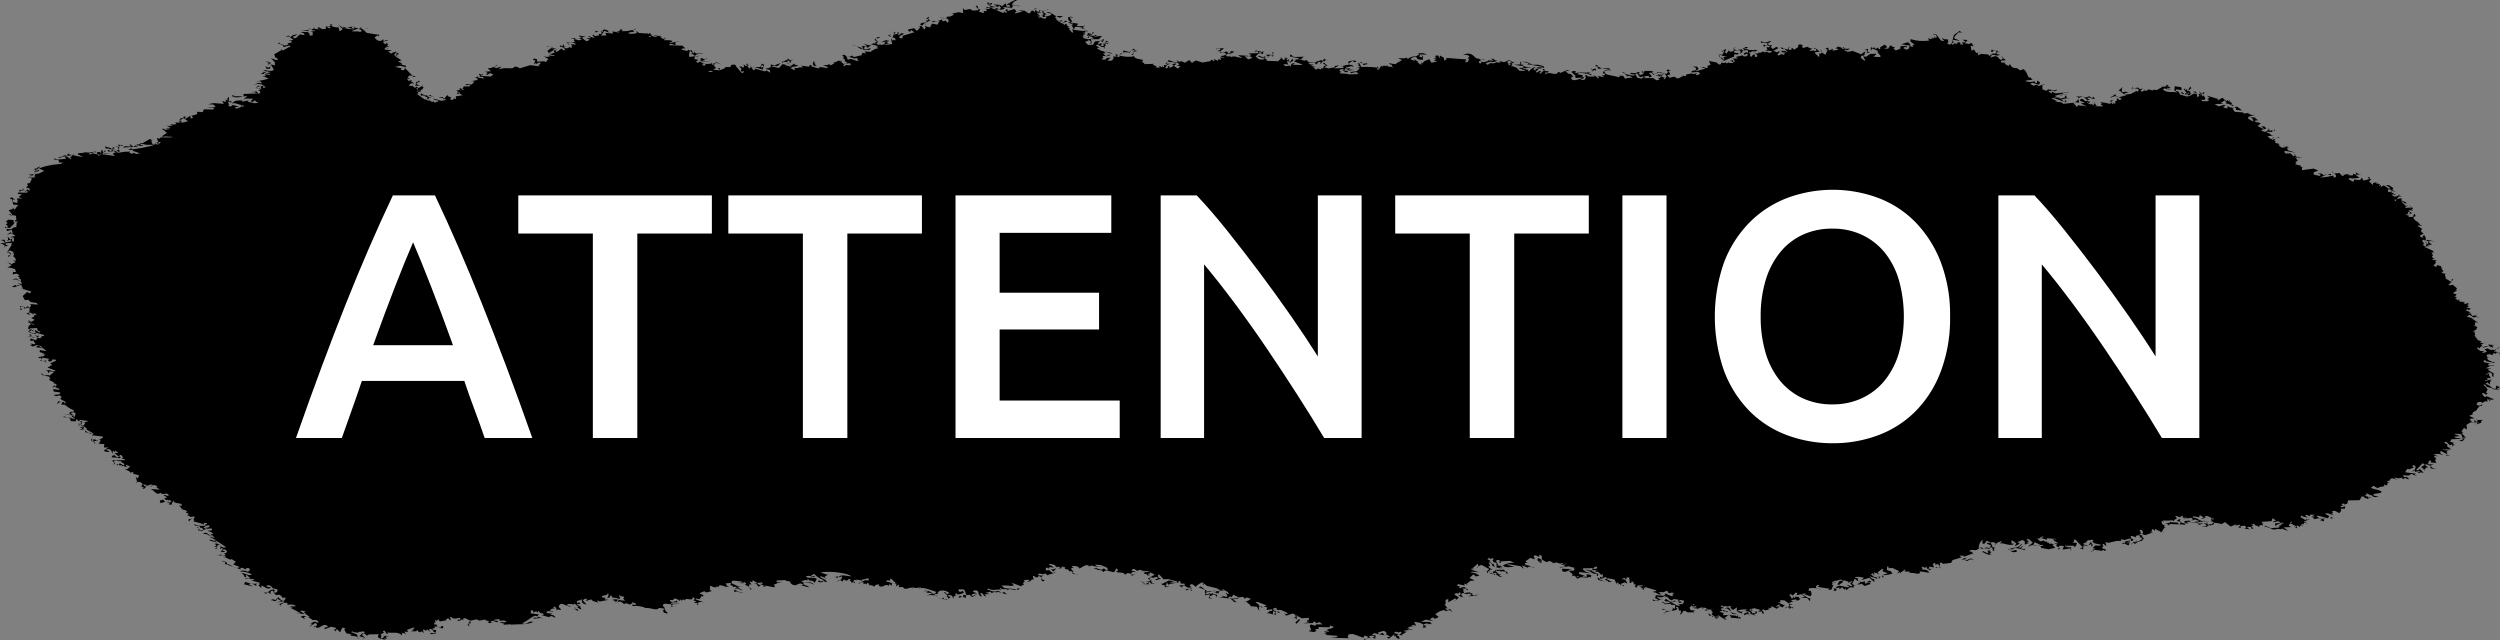
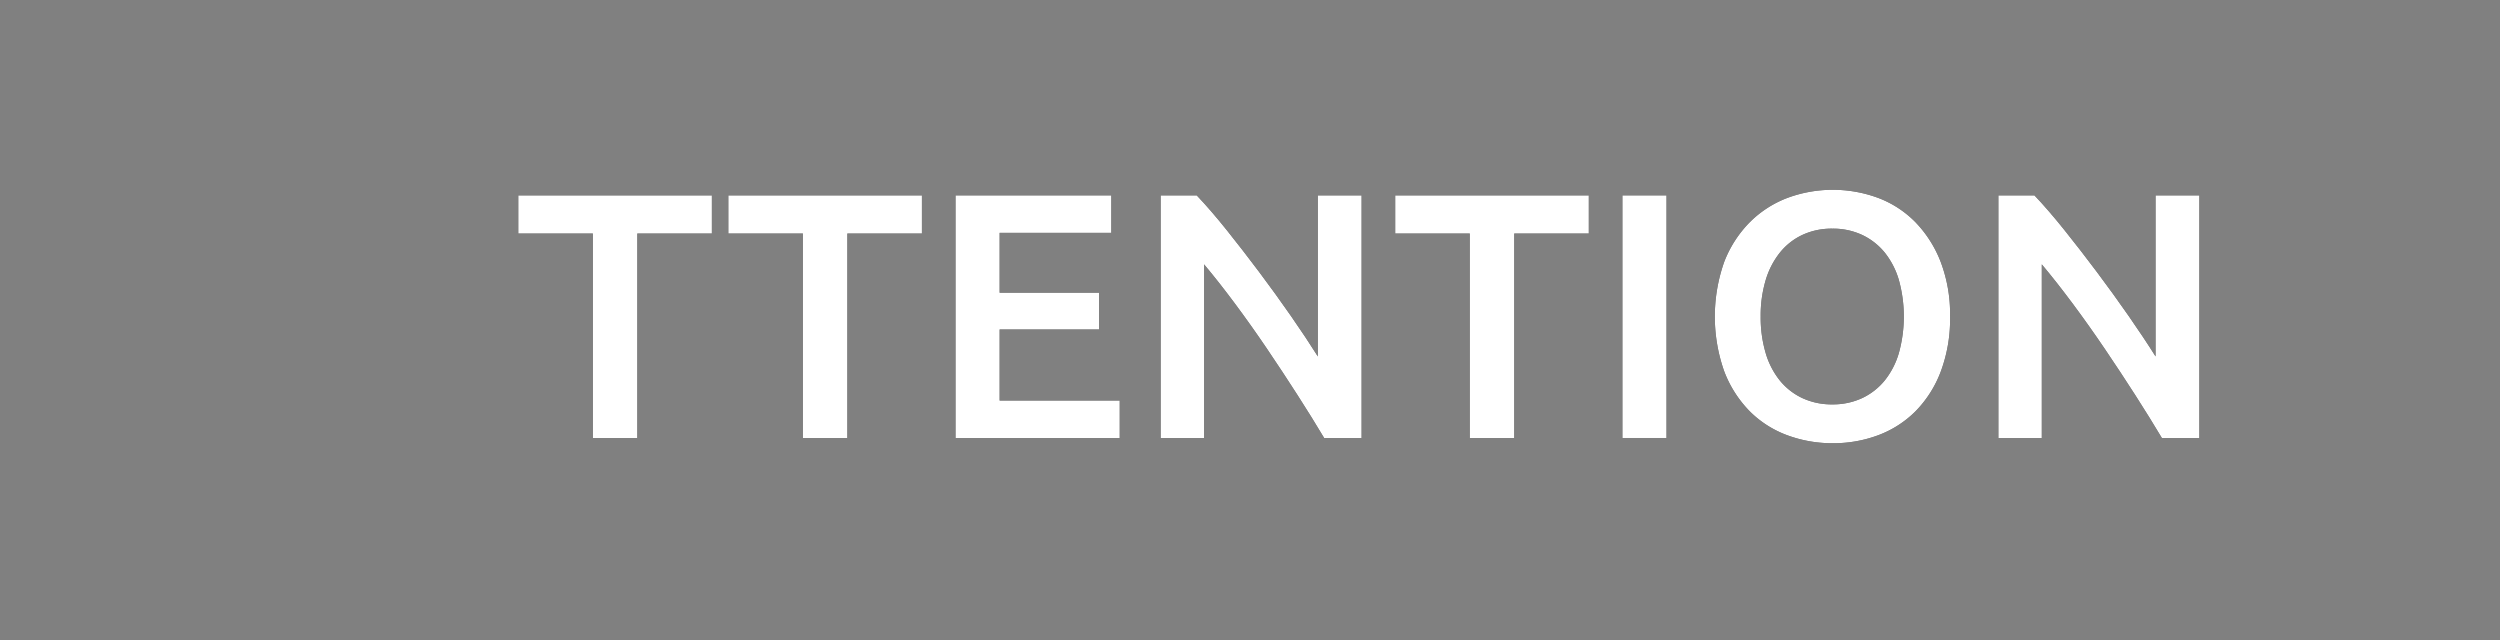
<svg xmlns="http://www.w3.org/2000/svg" width="285.654" height="73.163">
  <rect width="100%" height="100%" fill="#808080" stroke="none" />
  <defs>
    <clipPath id="a">
      <path fill="none" d="M0 0h285.654v73.163H0z" data-name="長方形 41209" />
    </clipPath>
  </defs>
  <g data-name="グループ 12048">
    <g data-name="グループ 12916">
      <g data-name="グループ 12835">
        <g clip-path="url(#a)" data-name="グループ 12831" transform="translate(0 -.001)">
-           <path d="m.623 27.748-.268-.13c.091.019-.2.139.149-.053l-.413-.141.281-.033.145.011.11.292.711-.121-.2-.178-.219.091-.132-.009v-.054l.132.01-.036-.406.317.373.158-.164.04.342.2.015-.032-.461-.408-.03.635-.17-.536-.269-.491.191.434-.315.264.194-.111-.466L.8 26.4l-.062-.233.488.037.429-.252.211.017.043-.575c.155.056.092-.157.219-.092l-.425.022c.193.069-.244-.639-.158.337l.066.005c-.633-.048.8-.811-.521.408l-.673-.215.207.071c-.118-.02-.078.331.284-.089l-.135-.129-.128-.012.228-.212-.2-.19.295-.198.9.068-.041-.515-.746-.122-.132-.01.272-.089-.008.109c0 .031-.023.129.14.076l.071-.06-.436-.545.486-.127-.052-.178.259.247.311-.433.14-.1-.619-.046-.1-.465c.071-.235-.544-.161-.119-.358l.206.081.2.178c-.215.213-.182-.569-.232.266l.338.091.131.01.158-.163c-.425-.162.262.576-.185-.351.136.13.643-.279.392.421l-.054-.341c.14.075-.695.077.281-.034l-.395-.2.366-.31-.41-.03-.083.048.253-.547.269.128.083-.223.008-.107.058.113-.018.228c-.179-.08-.274.121-.412.023-.018.063-.231.07-.079.169l.9.013.141-.109-.4-.139c0 .01.079.365.29-.153l.264.194.021-.281-.417-.1.227-.2-.114-.237.351-.094.162-.38c.348-.224-1.018-.207.508-.245-.537-.073.639-.922-.768 0L3.2 20.26l.571-.186-.55-.1 1.19-.139.646-.3-.6-.329-.154.109-.061-.07c-.266.012.218.267-.286.1.159-.173.2.494.549.1-.526-.225.1.411-.351.092-.07.05.59-.1-.223.148l-.062-.059.285-.089-.264-.194.716-.348-.145.163.527.213.21.017c.629.1-2.332.01.878-.567l.908-.094.211-.158-.624.007c.054-.007.35.1.1-.222l.07-.049-.616-.1.141-.109.268.14 1.054-.095c-.041.008-.495-.473.35-.082l.062.11.211.016c-.62-.386.618-.291-.238-.53-.032.074-.382-.214-.1.222l-.123-.12-.921.27c-.062-.061-.116.122-.128-.065l.483-.083.074-.1.633-.127-.119-.184c.377.094-1.491.792.742.176l-.14.1 1.019.2.079.006-.6-.328.075-.114.693-.057.009-.119c.144.2.332-.019.61.166.059.091-.219.092-.012.162l.285-.087.232-.266.4.084c-.218.082 0 .938.851-.218l.062.059c-.02.086-.315.314-.343-.026-.372-.159-.02.1-.236.32l-.053-.168-.773.051c.486.059-1.814-.191.747.285l.505-.19.751.056h-.689c.567.032-2.464-.187 1.159.261l-.259-.248.14-.1c-.222.134 1.174-.468-.615-.1v-.064l-.119-.173.2.015.062.234.285-.273-.532-.149-.557.012c.96.1-.645-.582 1.1.029l.215-.039c.115-.111-.43-.272-.07.05.08-.18-.943.026.4.139-.133.011.624.69.03-.391.032.1-.63-.265.207.071l.069-.05-.259-.248.553.042c.073.441-.4-.51-.385.537l-.694.068-.083.048.685.225.764-.116.624-.008-.14.1.267.14.286-.1.254.139.365-.092.066.005-.878-.3.139-.1-.623.007.36-.2.136.13 1.044-.151 1.2-.257.153-.1-.834-.008a2.8 2.8 0 0 0-.615-.1c-.4.035 1.121.421-.566.132l-.07.049.334.134-1.743.1.224-.159.685.053-.172-.351.448.371.513-.3.062.059.36-.2.061.07.873-.512.206.081.141-.109c-.17-.036-.216.572.159.7l.149-.218.053.178.43-.087c-.041-.155-.416.427.149-.218l-.413.035c-.272-.086.476.711-.036-.406.368-.31-.011.326.422-.143l1.312-.01.154-.108v.065l-1.238-.093.005-.065.276.021c.191.1-.952.331.223-.321L18.822 15h.078l-.4-.259-.2.05.351-.093.33.2c-.159 0-.326-.068.421-.143V14.7l-.553-.041.561-.066.071-.06-.466-.144.558-.013c-.037-.046.439.142-.132-.184l.553.042.14-.1-.123-.129h.689l.018-.228c-.426.022-.221.463.764.058l-.532-.324-.513.3.236-.32.277.021.013-.173c.717-.2-.459.641.553.041l.211-.158.062.233c.037.025-.327-.068.127.075l.14-.109-.184-.188.635-.17.022-.293.619.047.157-.326 1.045.024.15-.215-.9.041 1.05-.141-.259-.248-.619-.047.632-.127 1.159.088-.172-.351.334.133.14-.1-.123-.128c.188-.03-.493-.31.273.074l-.049-.232.144-.152h.066l-.034.455.343.026c-.069.377-.674-.377-.294.37l-.148.044.263.194L26.6 12l.676.171-.351.083-.07.048.123.13.641-.235-.061-.07c.32-.03-.481-.3.206.081l.14-.109-1.076-.311-.36.028.447-.3.693-.057.12.174.083-.049.416-.077.211.016-.153.1.887.187c.065.016-.625.028.282-.044l.008-.109-.277-.021.07-.049-.123-.129-.293.207-.2-.124.3-.261-.9-.014c.149-.043-.651.376.232-.265h-1.463l-.131-.01.083-.223-.009.119c-.526-.062-.091.506 1.107.084l-.062-.234 1.607-.053-.475-.21-.219.1.566-.13c.2.025.171.545.483.089-.094-.147.011-.14-.264-.183l.36-.2-.054-.189c-.045-.1-.194-.058-.273-.075l-.153.1c.03-.041-.457.1.206.08-.077.148.747-.062-.281.035l.083-.223.154-.108.2.135.273-.1c.21.015-.179.433.346.146l-.466-.319-.487-.038-.421.133.509-.246.474.037-.26-.249-.549.079L30.694 9l-.523-.268c.1.05-.54.132.206-.094l-.316-.372v-.055l.342.026v.055l-.066-.006c.09.039-1.514.05.537.27l-.058-.113-.216-.012c.124-.067-.817.122.36-.2l-.747-.111-.145-.012.286-.1c.281.142 1.01.132.908-.1l-.247-.421-.215.163c.372-.017-.122.034.061.232l-.421-.031-.11-.3.33.2.367-.309-.127-.133c-.109.035-.21-.027-.29.152l.025-.336c-.148.033.79.244-.337-.09l.408.029.049.234.355-.138-.206.094c.294-.218-1.181-.154.54.215l-.062-.233.083-.048-.515-.551.541.2.264.021-.115-.237-.272-.076.074-.1-.115-.237.789-.453.158-.164c.1.107-.488-.025.053.18l.72-.4c.065.015.108-.025.149-.043l-.136-.131-.637.182-.176-.3c-.331.173-.129-.4-.492.019l.084-.224.144.011-.153.109.483.091.189.133.364-.091.07-.049.009-.12-.211-.015.562-.067.008-.108.071-.06-.409-.032.566-.121-.527-.388-.348.039.29-.153.25.193.228-.21.567-.132-.364.256c-.052-.015-.1.035-.141-.066l.058.288.268-.034.455-.423.55.1-.128-.239-.4-.139.834.009.141-.11-.826-.116h.768l.145-.162.145.009-.219.094-.092.342.334.133c0-.054-.36-.146-.083.222l.281-.032.025-.336-.272-.087.549-.066-.123-.13-.209-.017.232-.265.045.286c.089.225-1.227-.245.627-.062l-.334-.133c.219-.093-.061-.256.549.1l.412-.023.027-.347.457.437c.122-.209-.768-.013.153-.271l-.338-.092c0-.14-.51.442.289-.14l-.123-.129.343.025c-.4.068.022.4.664.334l.1.41.079.007.294-.207-.519-.5.532.323.074-.1.335.133-.071.061c.243-.058-1.571-.249.615.1-.112-.1 1.3.305-.409-.206l.632-.115c-.034.1.466-.216-.206.094.115.052-.564-.6.26.248l.017-.229 1.019.186-.417.09c-.277.153 1.3-.752-.777.114l-.005.055h.69l.206.07.87-.454h.066l-.575.241c-.229.4-.694-.8.4.314l1.23.2.07-.05.194.244c-.039-.014-.131-.206-.22.1l.017-.227-.145-.011c.358.168-.089-.052-.223.321l.184.188c.164.11.506.321.774-.062l.048.233c.393.061-.306.2.417-.079l.075.061c-.074-.245-.26-.063-.5.072l-.013.172.268.14.066.006-.043-.225.26.248-.154.1.269.129-.347.039c0 .054-.011.141.2.124l-.009.12-.193-.244-.219.266.259.075.619.047-.421.142.325.253.224-.157c.056.135.75-.457.111.292l.206.07.078-.158.013-.174.269.129-.29.153.264.194-.064-.007c.158.013-1.339-.689.379.421l-.422.143.4.139.066.18s0 .228-.141-.065l-.07.049.676.171-.012.161-.676-.159-.566.121.821.182c-.168.129.037-.314-.158.162 1.307.24-.84-1.5 1.279.608l.12.173c-.217.06 1.009-.033-.4-.139l-.228.212.264.183-.342-.027.18.244.43-.078-.157.153.408.2-.425.022-.22.278.756-.008.1-.45.145.01.144-.153.137.12-.286.1-.157.151.408.2-.557.013c-.4.013-.192.083.312.425l.066.006-.05-.227c-.33-.363-.506.572.575-.24l.07-.049-.144.152.189.134-.3.261-.083.223-.132-.01c.074.071-.617.095.215-.213v-.054c-.315-.045.994-.187-.492.192l.2.232-.154.109.462.372c.132.01-1-.675.329.2l.07-.05c-.166.1.167.253.352-.093l-.536-.269-.282.044.022-.293.471.265.759-.052c-.245.253.023.045-.624.007l.339.255.636-.181-.723.283.074.07-.5.073c.241-.026.536.28.616.1.116.03-.768-.363.263.194l.14-.1.133.174.491-.193-.462-.2c.93.495-1.483-.538.884.23.08-.016-.745.031.354-.137l-.056-.124-.281.033.012-.162-.557.011.566-.13-.009.119.124.118.306-.369.149-.054-.009.119.4.139-.158.162.137.12.214-.039.14-.1-.122-.13.329.2-.054-.342.777-.116-.391-.258-.088.113-.2-.014.14-.111.013-.172c0 .065-.01.141.2.135.292-.011-1.274-.325.579-.3l-.54-.214c-.149.032.081.671.425-.2h.689c.2-.378-.52.048-.457-.263l.685.051.3-.325c-.334-.146-.388.047-.417.088l.145-.164.631-.115.013-.174-.273-.075.36-.2-.078.157.614.112.145.011-.2-.189-.343-.027.079-.168-.211-.016.083-.048.008-.108.256.128.215-.039c-.026-.013-.118-.2-.219.093v.064l1.106.084.017-.047.228-.212-.413-.14-.215.213-.207-.071.224-.157-.334-.133.694-.068-.387-.313.483-.084.579-.294.061.059-.487.138.334.135.636-.17-.368.31.632-.127.966.018.294-.207.339.08.188.135 1.207-.368 1.037.134c0-.338-.749.433.157-.326l-.123-.13-.439.2c-.01-.045.256.117-.057-.115l-.145.165.009-.119.157-.327-.273-.074.079-.17.418.086-.066-.005.044.288.825-.051.137.12.306-.37-.532-.323.339.08.5-.082c.1.072-.928-.168.413-.024v-.054l-.611-.166-.243-.465.062.059.364-.255c.186-.009.5-.268-.465-.155v-.054l.619.046v.054c-.267.024.211.18-.154.109l.624-.02c.095-.024-.757.194.351.093h-.7l.071.115-.583.358.123.12.707-.231.012-.163c-.416-.282-.425.72.575-.25l.264.194.211.016-.19-.3-.466-.144.071-.061.008-.107.2.188.219-.328-.022.282.206.08c-.017.054-.253-.16-.078.159l.413-.025.082-.222-.074.114c.124-.067.428.295.355-.147l.066.005-.187-.191.54.041.083-.049a1.7 1.7 0 0 0-.883-.24l-.013.172c-.175.03.591.416-.2-.124l1.037-.042c-.507-.31.344-.344-.656-.441l.624-.018.068-.054-.144.162.479.146.35-.082-.267-.14c.07-.051-.524.09.219-.093l-.136-.13-.071.06-.053-.179.743.166-.483.083.59.436.358-.19-.408-.2.488.037.069-.05-.334-.145.07-.049.672.224-.242-.311.148-.207-.074.1.185.189.5-.083-.059-.164c.122-.036.216.113.351-.1.02-.084-.185-.35-.685-.051l-.057-.229.207.07.685.051c.184-.334-.7.2.166-.27l.607.22c-.71-.086.654.453-.62-.047l-.385.538.623-.007-.123-.294.9.067-.115-.237.813.117c-.1-.564-.671.635.174-.381l.269.131c-.056.038-.191-.113-.154.107l.624-.017.847-.166c.008.067.291-.348-.22.1l.2.124-.7.121c-.057.051.413.14-.158.163l.9-.051.219-.093-.049-.232.259.248.9.068v-.054l.256.128.092-.168.18.243c-.013 0 .5.016-.289.151l.136.12.289-.141c.143.217-1.158-.274.466.143l.092-.042-.411-.21.953.192c.052 0-.662-.356.062.234.07-.061.331.166.21-.159l.154-.108-.154.108.137.119-.228.212.623-.008.4.086c-.439.2.972.105-.422.142l.276.082.781-.169.062.058-.343-.029-.03.4-.479-.144c.115.238-.06-.256-.223.147l1.519.06.321.308-.412.022-.009.12.611.154.157-.152.59.438.153-.272-.013.174.268.129-.01-.044.624-.009.01.046-.558.011-.293.207.135.131.418-.09c-.537.092.35-.255-.356.149l-.523-.388-.071.059.017-.227c.291.185-.248-.923-.311.434l.124.119.153-.1c.16.166.541-.318.321.309l.484.09-.294.207.189.124.211.015c.171.188-.517.179.166-.27l-.062-.234.351-.082-.14.1.339.08v-.054l.211.016v.054c0-.034-.034-.264-.282.044.29.022-2.024.48.9.068l-1.33.237.334.134c-.082.037.482-.062-.219.1l.2.125c.071-.06.246.083.215-.213l.277.02.5-.071-.136-.119.123.293.5-.312.6.275-.607-.209-.364.255c.532.15-.582-.72.317.362l-.934.441.558-.012c.29.012-1.436-.467.847-.164l-.264-.194c.7-.329-.422.5.772-.051l.145-.164.488.037.153-.272.412-.024.19.3.317.361.194.243c.022.056-.32-.155.127.065l.153-.1c.159-.347-.511.278-.246-.421l-.264-.184.351-.093c-.015.019-.277.164.2.134l-.04-.351.185.188.211.016.139-.1-.061-.07-.21-.017.153-.1.193.244c0 .109-.736-.6.041.341l.14-.1-.066-.061 1.18-.02.163-.391.267.141-.017.226-.255-.3c.289.021-.07.049-.091.33l.127.065v-.055l.211.015v.055l-.132-.009.049.231-1.01-.306c-.128-.053-.19.063-.28.033.082.138-.649-.713.175.309l.145.01.013-.173 1.156.316.206-.1.4.26-.054-.341c-.26-.075.912.2-.536-.095l.636-.181.026-.347.466.155c.829.073-.861.164.644-.289l-.3.315H88.2l-.07.049.887.187.377-.429.342.026c.144.206-1.343-.287.475.21.018-.065.2.384.079-.169l-.541-.215.206.081.294-.207-.07-.125-.2-.015-.014.174-.421-.033c-.017.042-.138-.107-.074.1l-.132-.009.008-.109.417-.088-.055-.06-.145-.011.491-.019-.136-.118L90 6.7l.329.2.29-.152-.3.261.123.128-.2-.014c-.387.036-.108.2.168.4l.368-.31-.075.115.541.2-.7.122-.153.1c.082.147-.982-.51.326.254l.153-.1-.136-.13h.7c-.078-.015-.148.034-.207-.07l.558-.011-.254-.193.892.121.149-.218.268.14.21.017-.193-.244.087-.278.211.016-.14.1c.591.59-.684-.421.316.372l-.211-.015-.074.1c.217-.061-1.32-.242.54.215l.084-.226v.055l.826.115c.021-.095-.455.239.14-.1l-.606-.219.492-.018.206-.1.2.135.43-.252-.123-.128c.832.041-.475.324.636-.181l.123.128.158-.161-.017.227.325.253c.128.065.028-.368-.078.168l.061.06.224-.158.54.04-.048-.231-.559.023.224-.157-.338-.08.066.005-.052-.286-.2-.081.157-.151-.268-.14.277.019c-.438.186-.037-.558.387.314l.07-.049c0 .053-.4-.172-.013.173l.286-.1.672.225.211.015-.115-.237-.137-.119-.139.1-.945-.3.338.08.289-.143.186.178.7-.175.145.01.157-.325.417.086-.193-.244.764.058.082-.213.124.12c.162-.217-1.2.563.368-.311l.074.061.141-.11-.2-.125.219-.092-.743-.175-.521.418c.165-.085-.043-.135-.268-.14l-.145.164.268.14.557-.188-.149.219-.491.016-.611-.166-.327-.25-.545-.151.145.012.879.294c.118.009.031.286.193.069l-.11-.292.4.086.145.01.07-.048-.391-.259.676.17.43-.261.206.08.013-.172c.067-.007-.491.005.215-.038l-.338-.255.381-.32.338.09-.5.072-.079.168.2.125.115.237s.021-.282-.215.038l.2.19.218-.093.124.119.153-.1.12.171c-.118-.018-.718.024.363-.255-.008-.066.448.218-.049-.232l-.628.072.575-.24.4.085-.284.087c-.114-.073-.824.549.536.27h.066l-.151-.632.246.247.092-.168-.008.108.2.015-.048-.233-.814-.278.294-.207.145.01-.351.083.325.254.132.009.183-.5L102 3.62l.338.081-.14.1.123.129c.07-.224-.534.232.286-.1l-.124-.119.264.019-.154.27.211.016c.06-.1-.578.283.214-.213l-.061-.06.334.135-.5.246-.017.227.343.027.021-.282 1.343-.412-.2-.124-.123-.129-.228.211-.184-.187.074-.105.632-.125.321.306.377-.417-.061-.07-.211-.016.5-.072-.263-.194.223-.147.628-.072-.2-.19.211.017c.016-.033-.415.4.148-.207l-.342-.026.43-.262-.149.218c.243.465.562-.078-.39.6.1.073-.491.017.194.07-.53.178.265-.71-.562.24l.317.373.149-.219-.119-.183.611.155.231-.429.483.092c.107 0 .22.082.229-.212.3-.065.1-.33-.488-.037l-.334-.145.686.052.574-.241.049.234.351-.083c.166.077.047.069.193.243l.141-.109c.068-.376-.218-.452-1-.467l.005-.066c.261.226 1.014.077.772-.05l.412-.024.426-.2-.189-.134.768-.161.338.079.145.012-.037-.569.195.233.631-.117.331.189.627-.062-.053-.168c-.117-.02-.147-.339-.338-.08l.236-.32.163.47.211.016-.166.271.545.149.021-.281a.2.2 0 0 0 .351-.083l-.255-.139.62.046c-.118-.194-.408-.041-.471-.263l.339.079.145.012.025-.336c-.068-.148-.207-.07-.356-.027l.022-.282.2.189c-.28-.152-.114.111.352-.094l-.153.273c.192-.095-1.234-.148.54.214l.141-.108c-.246-.259.254.139-.335-.134V.506l.686.052.2.178.438-.359.116.4.412-.023-.115-.238c.756-.183-1.417.525.662-.517l.264.02-.356.148-.306.368.764.058.123.13c-.846.316.955-.19-.813-.117l.054.168-.228.212.012-.107-.9-.068.2.179-.422.142-.54-.215c-.329.139.051.375.557-.012-.021-.067-.319-.155-.062-.234-.051-.025-.041.2-.127-.065l-.153.1.074.071-.974.091.4.15 1.064.472.083-.049.008-.108c.075.072-.6-.284.269.13l.14-.1-.268-.14.228-.212.061.071-.07.049.124.117.719-.228.243.3-.211.158.062.059.851-.22-.545-.149.751.057.4.258c.446.242.2-.66.826-.058l-.04-.34.078-.168.207.07c-.016.042-.78-.2.04.352l.145.011.017-.229.123.119-.144.164c-.1-.063.915.167-.426.021.123.13.19-.235.264.194l.154-.108-.083.224.2.015-.153.27c.745-.042-1.136-.575.614.112l.132.011.154-.109-.189-.3-.417.078.293-.2-.194-.243c.494-.4-1.341.041.576-.25v-.055l.2.015-.632.127s-.276-.032.071.113l-.084.059.265.185.144.011-.153.107c.006-.086-1.079.6.619.048l.092-.168-.418-.087-.2-.134.483.1.594.382.834.009-.36.2-.408-.206-.149.217.207.071-.084.048.132.184.628-.061-.223.146c.169-.314-.972.058.4.086l.1-.211c-.018.248.194-.106.186.177l-.352.094c-.2-.038-.366-.247-.614-.112l.6.274c.186.341.258-.427.466.319v-.056l.2.016v.053c-.09-.038-.142.121-.2.051l.33.189-.211-.016-.141.108c.052.191-.483-.972.532.325l.136-.045-.11-.291c.052.015.1-.211.127.063l.07-.048-.242-.476c-.073-.082-.115-.063.215-.038l-.6-.34c-.031-.122.037.025.219-.092l-.264-.194.025-.336.549.1c-.023-.045-.736-.425-.109.395l-.21.147c.185.014-.486-.406.264.194.265-.175-1.468-.382.627-.06l-.166.27.966.019c-.371-.007.323-.237-.289.141l.268.141-.409-.031.071-.061c-1.01.043 1.07-.127-.813-.115l-.105.341 1.1.136v-.053l.474.035v.055l-.263-.02-.1.222a.14.14 0 0 0-.127-.076l.11.3-.061-.07c.15.121.316-.674-.154.282l.282-.043-.29.152.677.16.639-.108-.392-.257.132.009c-.087.1-.4.025-.263-.194-.353.289-.2-.494-.03.4l-.207-.07.153-.107-.2-.125.158-.162-.136-.131.61.166.013-.173c.054-.008-.108-.139.149-.043l-.236.32c.106-.177-.746.053.338.09l.009-.119.272.075-.351.094.329.2c.111.118-1.248-.138.576-.251l-.373.375h-.768l-.132-.011.1.466-.285.088.228-.2-.26-.248-.359.2-.132-.009.383.367.557-.013.228-.387.909-.105-.054-.168.207.071-.236.32c-.052-.016-.1-.378-.408-.031-.016.2-.284.426.523.442l.145-.164c-.037-.045-.286.1-.054-.166l.123.118.1-.4.346.146-.211-.016-.152.1.2.134c0 .011.436-.338-.281.034l.058.114.215-.04-.286.1-.1.385-.044-.286-.005.054-.342-.026v-.054l.066.005c-.213.016.571-.721-.615-.1l.594.382-.269-.128-.219.092.536.269 1.019.2.265.184-.879-.3-.132-.009.2.189-.281.033.321.308.36-.2.123.129-.347.028.075.06-.619-.047.119.183-.228.213.421.031.14-.1-.061-.07.562-.068-.372.365.478-.018.153-.1-.075-.06.15-.054-.045-.288.194.069c.067-.005-.478.009.215-.037l-.194-.244.277.02-.021.283.21.016.1-.385.351-.095.022-.281.675.171.443-.25.466.144-.416.078-.158.337-.136-.131c0-.2.236.737.3-.314.16.164.24-.724-.426.2l-.619-.047-.513.3-.009.118.682.107h.768l.005-.064.2.015v.065l-.066-.005.265.183.821.181-.158.164.334.307 1.1-.035-.22.1.475.2-.14.108.474.037-.049-.232c.1.018.485.417.343.026.01.043.165-.086.058.113l.145.011.017-.229.2.015c.017.133.557-.709-.092.342l.211.016.141-.11-.054-.166c.487.048-.144.5.69-.013l-.185-.178.417-.089.061.071-.293.2.465.328.3-.272-.417-.086.285-.086-.181-.243-1.041-.078c-.071.059-.223-.2-.215.213l.479-.019-.421.131-.2-.178.359-.2-.053-.18.607.221.408.03.084-.058-.194-.244.387.324c.112-.079-.473-.057.22-.1l-.062-.059.461.209.514-.309.378.431.145.011c.185 0-.736.087.228-.386l.751.23.913-.159c.021-.108-.417.251.145-.164l.2.136.132.01-.115-.238.475.21.075-.114.008-.108.189.123.079.006-.057-.289.417.087.14-.1-.123-.128-.211-.016.505-.192-.274-.19-.492.016.013-.172-.342-.026.354-.137c.1-.069-.352-.419-.478.018l.013-.173.9-.041-.381.308-.07.051c.1.258.6.088.689 0l.264.194.211.016.017-.227.408.03-.145.164-.35.081.268.131-.479-.153-.307.38c.128.412-1.61-.437.764.058.2-.246-1.335-.035.483-.083v.053l.76.122-.471-.264.005-.064 1.107.084-.005.064-.422-.031.4.367.421-.143c.087-.277-.678-.138-.04-.34l-.33-.2 1.1-.026-.049-.232-.417.077.21-.147.55.1c-.087.091.611.155-.281.034l.2.189.144.011c.208-.291-1.135.12.364-.256l-.145-.012-.025.337-.47-.09-.385.363.4.324.475.036.154-.109-.673-.224c-.244-.1.206-.083.144-.153l-.07.05.541.215.553-.134-.4-.2h.689c-.077-.038.427.663.1-.33l.19.124-.207.1c.114.249.439-.555-.021.283l-.132-.186-.368.311-.062-.06c-.041.193-.762-.438-.092.343l.079-.168-.021.281 1.308.043.373-.375c-.142.121-.216-.3.2.191.108.149.069-.039.285-.1l-.2-.124.487.037-.218.091.118.185.224-.158-.088.288.211.015.223-.331.132.183-.363.257-.2-.124-.211-.016.186.352-.554-.042.194.242.562-.076c.014-.011-.252-.172.057.124.088-.113-.017-.47.5-.365l-.29.151 1.045.025.071-.059-.941-.356.223-.145-.07-.126-.132-.01.4.085.157-.151-1.032-.2.017-.227.272.085-.14.1.47.09.97-.036-.21.158.061.059h-.065l-.071.05c.192.09-.97-.129.4.2l.141-.108.334.308.891-.041-.045-.287c.084.475.475-.15.677.16l.236-.32-.008.107.206.081.2.015-.347.028-.012.164-.124-.12-.443.426.079-.169.008-.109-.21-.015-.3.315-.181-.243-.562.078c-.044.051.339-.106-.149.044l.2.124c.051-.15.125.1.35-.083l.062.058-.35.084.54.215c0 .185-.812-.486.106.346.079.006-.427.217.157-.152l-.062-.059.4.138.14-.1-.4-.2.541.215.087-.289.286-.086-.4-.206.14-.1c.114.075.206.256.325.254l.062.06-.36.2.48.146.631-.117c-.179-.088.145.2.083-.222v.054l.5-.071-.583.348.97-.035.154-.108c-.086-.094-.209-.223-.352-.081l.716-.176c.751.056-.641-.462.938-.495l.124.117c-.578.283-.073-.441-.852.22l-.009.12.55.094c-.188.031.115-.121-.2-.013l.246.246-.255-.127c-.521-.116 1.045-.325-.566.12 0 .055-.248-.389-.013.173l.488-.138-.294.208.7.052-.628.073-.47-.264-.022.28c.122-.033-.381.321.4.086-.616.434.694-.241-.685-.051l.153-.1c-.011-.207-.153-.077-.351-.092l-.145.164.2.124c-.121.024.317-.335-.158.163l.961.072v.054l1.049-.029.141-.11-.268-.13-.633.127c-.01-.045.059-.071-.057-.123l.777-.105.285-.274.009-.107-.417.076.5-.18-.2-.134c.005-.065-.29.153.074-.1l-.123-.13-.285.1.711-.295c.128.412.556 0 .672.225l-.487.137-.049-.232-.422-.032.243.476a9 9 0 0 1 1.8.07l.078-.159.054.169c-.1.112.528.029-.207.1l.124.12.215-.039c-.269-.3.28.152.025-.336.368.213.057-.4.4.14l-.052-.179.284-.087-.07.048.062.059.355-.136c-.411.175.562.1-.3.261l.562-.077c.287.064-.378-.432.268.14l-.119-.347-.272-.086.008-.108.352.081.408.03c-.042-.144.609-.346.657-.462l-.4-.2-.211-.016.966.018.153-.1.186.177c.47-.433.806-.146 1.285-.525l-.123-.128.623-.009.4.151-.834-.008-.022.282.277.019.017-.226c.1.1-.515-.028.2.135-.437 0 .264.368-.372.364l.277.021v.053l-.616-.1-.189-.3-.487.137-.158.151.334.146.211.016-.132-.185.466.319-.071.06.327.243.131.009-.044-.287.132.185.227-.265.575-.241.247.412.566-.121c-.168-.056.539-.123-.272-.086l.144-.152c-.064-.027.5-.18-.193-.081l.293-.2-.136-.13.285-.089.2.179c-.052-.015.117.38.078-.157l.457.264.054.341.294-.206-.137-.12 2.279.171.124.12-.132-.011-.017.228.267-.035.176-.389-.211-.016.228-.212-.2-.178-.553-.042.715-.176-.153.1c.5-.147.7.359 1.073.539l.069-.049.4.192.429-.075c-.283-.109-.818.308-.714.337l.123.13.214-.038-.131-.184.417.086.355-.137c.283.118-.089-.4.339.08l.069-.049-.263-.2.334.134.211.016-.26-.248.409.03-.141.11.4.084c-.246.288-.916.029-1.268.309l.2.177.294-.207.409.032.354-.137.273.076.153-.1c-.076-.224.613.307-.268-.14l.676.17.576-.251.6.34-.347.028.124.118-.07.05-.211-.016c.328-.129-.473-.048.232-.267l-.33-.187-.223.146.189.3-.07.059c.1.194.4-.383.4.194l.14-.1v.054l.412.151.318.362h.755l-.8-.29.141-.109c.147.328.4-.253.391.259l.153-.1c-.06-.081.615.1-.268-.14.233-.1-.166-.253.351-.083l.681.106-.623.008-.141.109c.062-.126-.146 0 .2.124l.07-.049.118.183.062.06.232-.266.514-.311-.237.331.2.125c.437-.165-.611-.155.36-.2-.041.019.331 0-.141-.065l.149-.043c-.033-.09.433.227-.206-.07l.685.051.084-.06-1.5-.277-.343-.025.211-.158-.615-.1-.277-.022c-.13.143.143.219-.025.337l.346-.028-.21.158-.957-.137.759-.053-.045-.287h.755l.677.334.624-.008.611.155.118.184-.631.116-.373.375.128.064.443-.25c-.273.1.386.148-.166.271l.136.13.442-.424-.211-.016.088-.113.2.014-.071.061-.008.108.549.1-.223.157c-.049-.058.088.41-.119-.183l-.087.277-.009.118c.4-.426.938.039 1.321-.128l.215-.213.2.134.784-.333.269.129-.488-.037.321.319.4.084-.066-.005.26.249-.219.092-.013.174.137.119c.335.123.7-.1 1.044-.15l.008-.108-.693.056-.045-.287-.458-.426.286-.1.277.02-.141.111.124.118c.517-.179 1.252.082 1.883-.2-.271-.1.422-.153-.194-.244l.154-.108-.009.119.417-.088.049.232-.194-.069-.719.4.4.085-.074.114-.541-.214-.153.1.008-.109-.685-.05-.224.157.7.107-.154.1.264.2-.429.25.478-.019.166-.27-.132-.185.219-.092.133.174h.755l-.119-.183.391.258c.073.093.1-.386.053.179l.154-.109.008-.109-.137-.118.756.166-.259-.249.277.02.069-.048.009-.119-.272-.075.153-.272.627-.062.084-.059-.971-.129-.412.025-.111-.292-.276-.022c.061-.1.226.333.078-.156l.334.134c-.253.014.184.374-.07.048l.457.263.839-.044.193.242-.776.106.189.3c.4.193 1.045.2 1.493.407l.145-.163-.263-.02.623-.007.238.354c.237-.156.563-.088.847-.164l-.4-.2-.286.1.013-.175c-.328-.034-.042-.318-.532-.323a3.2 3.2 0 0 0 1.363.387l.139-.1-.614-.111.14-.1.487.036.356-.147.2.135-.215.038.2.19.421-.143-.259-.248.153-.1c-.034.1.253-.025-.074.1l.188.135.083-.223 1.046.014-.22.1.318.362-.2-.015.07-.048-.2-.19-.211-.015-.07.059.317.361-.206.1c-.048-.069-.237.155-.133-.174l-1.044.151-.313-.427-.219.091.247.423.483.09.21-.147.005-.065.145.011-.005.065c-.044.051.458-.1-.153.1a11 11 0 0 1 1.115-.024l.391.257.351-.093-.184-.188.2.015.084-.049c-.227.017.425-.2-.269-.129l.141-.108-.413.023.289-.142.619.046c-.4-.269.122.326-.425.023l.071.115.333.144c-.031.064.409-.143-.092.168.155.054-.054-.331.207.069l.237-.33-.19-.3-.677-.16c-.218.255.058-.411-.359.2l-.062-.058.491-.192.752.22.215-.212-.181-.232.272-.1c-.135.208.5.038-.075.113l.277.022-.289.142.264.194-.066-.005.044.286-.118-.183-.224.157.259.248.567-.13.263.194c.395.041.36-.2.773-.225-.033-.09.472.242-.207-.071l.487.037.013-.173.633-.127.206.069.417-.076-.145.163.128.063.22-.1.14-.1-.2-.191-.76.064.013-.174.417-.077.1-.222-.405-.259.339.08.083-.049.246.248c-.063-.038-.033.27-.359.2l.07.114.922-.268.14-.109-.487-.037.285-.088.268.13.215-.04-.045-.23.351-.084-.176-.47.272.075.549.1.326.253.215-.038.013-.173.408.03c.233-.277.155.4.509-.245l-.1.222.553.041.07-.048-.268-.14c.044-.053-.326.106.149-.044l-.268-.13.276.022.115.238.154-.11-.255-.3.557-.013-.2-.189.768-.171.136.13.281-.033.211-.16-.189-.133-.224.158-.11-.292c.118.194.469-.248.4.085l.14-.1-.111-.292-.5.126-.294.38.025-.336-.136-.129-.628.072.05.222.487.037-.079.168-.421-.032-.021.282a9 9 0 0 0-1.137.481l-.267.04.355-.147-.338-.081-.391-.432c.489.014-.245.254.47.264l-.07.05.127.074c.511-.1-.491-.167.444-.261l-.484-.09-.541-.2.483.092.228-.387-.057-.113-.2-.015-.017.228c-.016-.143.449.012-.066-.179l.57-.186-.16.383.19.123.311-.435-.071.061.137.118v.054l.267-.033.224-.159-.119-.171.285-.1-.145-.012-.07.05-.009.118.4.139.218-.091.211.016c-.039 0 .321-.217-.013.172.132.011.063-.3.269-.044l.153-.1-.2-.136.07-.048.145.011c.116.041-.262-.39.119.183-.369-.376.256.292-.106-.356l.276.02c-.057.061.433-.109-.157.162l.474.21.07-.048.487.036-.061-.071.4.1-.219.094-.478.017-.154.109.061.059c-.1-.268-.374.222-.065 0l-.026.335.136.13.219-.267.211.017-.017.227.211.016.079-.168-.384-.368.331.189.21-.148.211.017.289-.153.124.118.284-.087.269.129.215-.039.07-.048.009-.121-.751-.055.271-.089-.11-.291.277.019.141-.109-.335-.133-.29.153-.192-.08.144-.153.136.118.132.01.152-.272-.817-.062.083-.223c.23.465 1.024-.053.892.123l.008-.109.211.015L202 5l.132.184.347-.028-.149.216.247.237.377-.255.267.14-.578.294.395.2.154-.109.2.016-.3.326.071.114.351-.083-.136-.13.478.156c.182-.3-.582.164.219-.266l-.474-.037-.053-.177c.286.065.376-.071.611.153l.07-.048-.383-.366-.219.091-.194-.242.813.29.083-.223.223-.147-.232.265.137.12.2.015.087-.276.26.248.447-.3.017-.229.207-.1.346.146-.157.151.2.135.421-.142.4.2.215-.037-.368.31.412-.023.083-.049.124.118.219-.092-.189-.308c-.014.02-.277.163.2.135l.321.306-.495.073-.071.06.519.5.034-.455c.052.015-.313-.242.128.064l.154-.108-.116-.4c-.159.358.529.541.507.658l.254-.547c-.455.053.425-.2-.269-.129l.141-.109c.35-.246.2.374.325.253l.439-.2-.083.222.548-.068.154-.109-.339-.079.294-.206.466.155-.008.108.21.016.017-.228c-.042.039-.386.2.2.135l-.153.1.628-.061-.293.2-.339-.08-.07.049.4.2.562-.065-.061-.071 1.067.429.348-.257-.061-.07.268.14.149-.043.013-.175c-.366-.071.467-.041-.352-.08l.435-.142-.021.282c.161.143-.381-.039.2.134l-.083.05-.474-.037-.021.282c-.285-.087.1.3-.347.028l-.1.276.4.325.131.009-.242-.476.343.027.447-.316.558-.013.07-.048.057.113-.3.261.685.052.154-.1-.388-.488c.041-.019-.253.2.088-.1l-.6-.274-.145-.01-.017.228-.117-.184.153-.273.052.179.286-.1-.009.119.141.064.211-.158.132.184.131.011.017-.229.513-.3.26.248c-.187.193.532-.025-.289.142v.054l.408.03.24-.374c.391.084.045.112.54.216l-.156.15.263.2.5-.191.021-.283.76-.061-.083.222-.124-.118-.224.157.331.188.285-.088.086-.277.009-.118-.957-.127.855-.273-.082.048.264.2-.017.216.206.081.132.009-.049-.231.145.011.07-.05-.465-.33.021-.281a4.74 4.74 0 0 0 2.134.161l-.176-.3.268.14.351-.093-.408-.2.54.214.017-.226.132.183.141-.109-.111-.292-.005.066-.276-.021v-.065l.343.026.506.67.272.074.132.011-.317-.362.132.01c.124.282.65-.017.6.274l.063.222-.145-.01.052.178.207.071c.439-.022.312-.979.577-1.145l.574-.415c.481.123-.412.024.409.206l-.554-.042c-.082.211-.49.356-.463.695l.527.215.075.06-.76-.112c0 .12-.385.015.128.238l-.294.207.124.117.294-.2.118.183.092-.167.14-.1.211.017.049.233.342.024-.193-.242.359-.027.07-.051-.325-.252.553.042-.306.369.471.09.288-.142.19.3c.144.2-.569-.009.269.13l-.55-.1.089.574.29-.142.189.3.124.12.284-.089.211.017-.346.029-.015.213.061.058.289-.14.83.062.12.172.433-.3.207.07.162-.216.013-.163-.422-.031.053.166-.263-.019.083-.222.68.116-.008.107.277.022L228.1 6l.053.177.4.085-.351.1-.339-.081-.276-.02-.157.325.421-.142c.42-.122.532.323.8.41l.141-.11c-.081-.159.532.138-.115-.237l.07-.049.444.435-.478.02-.074.1-.009.12.54.041-.14.1.47.265.385-.538-.236.32.252.357.271.086.277.019.391.26.356-.148c.377.269.439.676.616.962.366-.1.192.276.537.257-.334.041-.956.038-.913.162l.483.1.562-.076.119.183.145.011.021-.283.33.19-.1.275-.8-.224-.222.146.395.2.369-.147.184.189.641-.235.061.058-.267.035.026.525.467.144.158-.163.825.127.14-.108.062.059-.211.159-.347-.135c-.185 0 .02.263-.281.033l-.14.1.392.259.017-.228.408.2 1.322-.129.276.021-.772.051-.009.118.619.048-1.031-.024.325.253c-.153-.425-.743.021-.747-.111-.211.17.619.058-.228.213l.685.05.071.116.553-.133.017-.218.145.012.044.287c.378.094-.518.015.339.08-.4-.172-.735.075-.97.036l.325.252c.018-.052.3.47.083-.223l.26.249-.474-.035-.941-.354-.277-.021-.083.048.6.274c-.069.039.5-.06-.206.1l.751.057.2.178 1.256-.134.293-.195s.3-.185-.206-.081l.43-.077.04.341-.487-.037-.141.11.379.419.162-.215c.227.159.623-.008.808.18l.07-.049-.6-.339.359-.027.07-.05-.413-.14-.123-.129c.2-.224-.128-.053.29-.152l.325.253.132.01.153-.1-.589-.448-.356.147c-.048-.058-.2.356-.131-.184l-.286.1.707-.067.4.15.5-.192-.083.049.33.2.3-.326-.145.162.189.3-.817-.225-.075.1.33.2-.211-.015-.07.05-.008.108.4.1c-.281-.152-.049.29-.413.023l-.07.049.461.208.154-.107.049.232.228-.211-.124-.294.308.482c-.069.039.495-.06-.205.094l.9.013.07-.049-.268-.14.14-.1-.058-.113-.07.049.009-.119a8 8 0 0 1 1.085.2l.1-.222-.136-.129.355-.137-.219.266c-.027 0-.281.208.193.069-.053.008.333-.017-.136.045l.123.13c.264.019-.216-.3.281-.034l.026-.346.145.01.025-.335.326.252.224-.157-.612-.33-.553.134.062.059-.211-.016.443-.25c-.375-.115.516.017-.347-.147l.483.1.009-.12c.15.829 1.088-.016 1.374.223l-.676-.345.008-.108-.333-.145.455-.412-.1.22.049.4.351-.083.4.139-.412.024-.084.059.071.114.627-.062.5-.257.153-.1-.074-.06.264.183.1-.331-.351-.08-.264-.02c-.03.053-.233-.42-.092.168l-.123-.129.764-.118.2.19.351-.082-.3.261.2.124.364-.257c-.043.052.339-.1-.136.045l.123.129.426-.2.413.141.074-.1.409.032.578-.3-.061-.07.479-.018.162-.216.206.07-.219.1.545.15c-.386-.149-.007.261-.493.028l-.008.109.546.149-.55-.1-.207-.071-.131-.009-.14.1c.324.438 1.134.249 1.5.341l.132.011-.392-.258h.066l.034-.445.747.111.053.342-.615-.1-.092.167.338.081.186.35.817.236c.185 0-.019-.273.281-.032l.14-.109-1.019-.186-.132-.184.145.01.189.135c.227.322.109-.395.409.194l.07-.05-.507-.659.348-.039-.132-.011-.071.061c.116.39.226-.353.255.3l.39-.6.111.292-.062-.059-.158.162c.026.012-.508-.114.128.239-.337.072.59.251-.351.082l.123.129.154-.108c-.011.141.368.039-.013.173l.123.119.294-.207.277.021.07-.049-.461-.21.408.03.164.646.214-.214-.123-.117.29-.153-.2-.135.07-.049.255.3.162-.217.132.01-.079.168-.418.089c.048.253.312-.271.182.231l.223-.146.185.35-.092.169-.408-.032.2.19.624-.018.078-.158-.206-.08.289-.143-.326-.253 1.283.379c0 .066.29-.152-.074.105l.061.07.514-.31.448.382.154-.109.123.13.224-.157-.149.217.334.134c-.3.01.3.383-.216.049.588-.064-.393.123.4.194l-.141.109-.47-.264-.347.028.153-.1-.255-.315-.447.316.351.081-1.049.03.471.264.636-.18c.163.121-.385.014.193.08l-.343.163.268.14.21.016c-.191-.276.224.2.022-.281l.33.188.342.026.421-.132.6.438-.7-.053.008-.108h.066l-.251-.194-.223.158.251.357.9.067.189.133.5-.081-.07.049.4.2.413-.023-.772.225-.018.227.6.329-.107-.347-.267-.139.82.007-.408-.031.528.378-.277-.021-.154.109c.25.2.487.047.682.28l-.364.256.664.333.07-.049-.326-.254.409.031.193.243-.5.126c-.028.031.266-.187-.074.115l.479.144.07-.049.294-.206c.182-.128-.073.441.017-.228l.1.357.216-.049c.01.044.179-.259.057.124l.145.011.153-.272.058.113-.36.2-.474-.036-.153.1.337.091.26.247.277.022-.76.052.322.307.2.015.092-.167.132.01-.224.157-.009.118.8-.342.062.059-.418.088-.157.152c.254.139-.311-.1.132.184l-.079.169.532.148-.141.11.387.313.562-.078-.4-.193.673.214-.215.049.057.288.945.3-1.1-.2-.131-.01-.154.109.326.242.1-.211c-.126.438.437-.174.318.361l.017-.226.444.435c.048-.115-.358 0 .079-.167l-.123-.129.07-.051.189.3.751.057-.545.024c-.416-.1.292.349-.351-.092l.322.482-.286.1.124.118-.145.164.611.155.119.183c.52-.048-.529.168.426-.022l-.364.082-.022.281 1.339-.182.527.213-.561.242.057.112-.009.121.743.164.012-.162-.267-.14.487.037.119.182.5-.136.412-.024-.079.169-.333-.145-.865.393a7.2 7.2 0 0 0 1.475-.227c-.049.116.348-.05-.013.163l.207.07.14-.1c.073-.267-.3-.393-.436-.545l.07-.05.115.237.628-.071.4.379.14-.11-.062-.06.07-.048.062.059.356-.149c-.093.005-.133.177.206.072l-.14.108.474.037.162-.218.124.118c-.035-.242.293.5.087-.276l.4.26.409.03-.835-.008.462.383c-.515-.028-.74.141-1.111-.029l-.145.164.471.264.131.01.018-.227.685.051.232-.267.185.353.07-.049.567-.132-.132-.184c-.178-.1.6-.042-.277-.021l.492-.017-.075.114.251.182h-.066l-.211.159.445.426.016-.217.435-.142c-.055.029.3.088-.149.043l.057.125.483.091-.153.1c.072.278.353-.279.194.243l.36-.2.593.393.154-.108-.532-.324.408.031.466.319c-.1.4-.388.046-.636.18l.053.178c-.005.066.289-.153-.074.1l.346-.028c-.089-.225.153.436.087-.277l.532.324-.4-.151-.22.1.66.387-.338-.081-.132-.008-.083.048.329.2.281-.033.294-.207c-.054.007.332-.02-.136.043l.395.2-.342-.026-.24.375-.2-.015-.084.058.2.125c.068-.376.59-.272.86-.338-.371-.006-.08.352-.36.2l.668.281.053.177c-.109-.139-.395-.029-.387-.313-.112.08.509.094-.215.04l.519.495.347-.028-.421.133c.082.322.472-.106.606.22l.03-.4c-.23.42.321.145.251.368l-.153.1.2.135-.487-.038-.074.1.395.2-.074.1-.2-.014c.005-.066-.29.152.074-.1l-.061-.07-.145-.011-.083.223c-.111.068.469.1-.216.049l.058.112c.1-.143.186.167.364-.08l.061.059c-.282-.12-.017.413-.293.207l.623-.008.162-.391.128.239c.155.055-.389.243.28-.034l-.5.191c-.046.432.6.481.7.849l.19.123.1-.276-.1.329-.273-.074c-.1.08.523.094-.2.039l.593.394-.158.151.066.18.251.192-.426.2.054.167.206.08.131.011-.118-.183.22-.1c.23.279.195.571.084.639l-.123-.129-.219.1.247.411-.22.1.413.14.087-.276-.2-.179.207.07-.009.109.2.014-.049-.232s.3-.173-.193-.069l.079-.169.887.187-.554-.043-.153.1.4.313-.493.029c.311.089-.567-.032.269.128l-.694.069 1 .466.132.185c-.3-.033.38.4-.273-.075l.164.459-.14.11.2.189.2-.05-.36.2.615.1-.281.044.132.174-.307.38.335.134.083-.222.478.156-.013.172.211.017-.219.092.264.2c-.32.029.324.264-.289.141l.264.194-.07.05v-.055l.342.026v.055l-.079-.007.107.521.659.4.026-.347.145.011-.171.336-.219.093c-.075.113.424-.012-.145.162l.123.118.364-.08.511.43-.141.109.124.119.153-.1-.654.408c.467-.042-.233.1.471.09l-.145.163c.292.164-.52.038.194.233l-.219.1.325.254c.054-.018-.134.2.075-.115l.079.006-.017.228.685.052-.22.1.2.124.285-.088.193.069c-.455.054.375.3-.285.088l.26.249-.132-.01-.154.108.483.091-.227.21-.123-.127-.224.157.413.14c-.056.225.506-.2-.1.222l.281-.034.053.179.136.119.637-.181-.356.148.536.269-.413-.141-.285.088-.453-.317-.36.2.532.15.792.571-.339-.08-.025.336c-.111.068.483.1-.216.05l.48.145-.087.276-.447.3.346-.029-.14.11.114.237c-.3.131.3.252-.161.381.507-.212.15.295.668.279l-.07.048.277.022-.224.158.417.086.351-.083-.57.186.11.292c.269.129.491-.181.623-.009l.154-.107-.136-.119.764.057-.351.083.189.134-.008.108-.462-.209-.636.181-.264-.184-.237.32.009-.119c-.052-.014.1.226-.127-.064l-.154.109.4.313.474.036-.135.044c-.057.05.423-.339-.158.163l.43-.088.14-.1-.26-.249.352-.093.268.14.487.037.645-.29c-.4-.019-.438.36-.653.4l-.009.119c.254-.2.331.178.615.1-.046.084-.154-.414.053.179l-.259-.248c.127.249 0-.361-.215.213l-.136-.13-.22.1-.012.161-.335-.133-.35.083.048.231.211.017-.219.1.127.239.6.274c.055-.018-.331.008.137-.055l-.009.119-.953-.192-.119-.172-.158.152-.009.119.823.171-.281.033-.009.119.136.12-.023-.046.558-.012.01.044-.479.019-.289.152-.154.1.62.047-.269.045-.153.1.66.387-.03.4.272.075-.338-.08-.119-.183.066.005-.124-.293-.408-.03c-.118.154.627-.051-.228.211l.075.06.355-.137-.078.158.241.313-.416.077c-.166.086.331.178-.228.212l-.009.108.571-.186.277.021-.282.044.133.174-.145-.011-.026.347-.26-.249-.21.148.523.268c-.086.092.61.166-.268.045.4.008.509.278.866.283l.109-.384.395.2c-.277-.009.267.326-.281.034-.016.042.271-.078-.074.1l.334.145-.751-.056v-.065l-.752-.22-.119-.184-.075-.06-.131-.01c-.063.126.653.474.356.714l-.083.222.2.124-.219.093-.264-.183-.2.039.176.3.2.136.141-.11.875.35-.418.088-.078.157-.067-.168.286-.1c-.278-.185-.172.346-.47-.09l-.031.4-.205-.081-.43.251.012-.163-.426.023-.144.163-.013.163.272.086.356-.148-.013.173c-.336-.112-.418.274-.583.349.133.173-.54.308-.517.527l.061.07-.439.2.617.265-.563.077.252.357.342.025-.124-.292.326.253.153-.1-.2-.189.207.07.557-.013-.223.158.061.059c.013.186-.59.271-.644.289.284.1 0-.36.285-.088l.009-.119-.9-.013-.5.311c.212.179-.088.473.221.583l-.457-.263-.307.38.2.124-.154.109.392.422c-.082.037.482-.062-.22.1.043-.041-.5.082.207.07l-.3.315-.421-.032.5-.191-.234-.584-.685-.052-.07.05.606.22-.561.066-.071.06.334.135.07-.05.47.09-1.251.08-.013.163-.065-.005-.009.119.545.15c-.308-.132-.242.4-.286.1l.269.13c-.294.032.47-.444-.29.152l.017-.227-.285.087-.383-.367-.145-.011-.14.11.4.193-.079.168.2.19.206-.1-.141.11c.345.178-.271.077.4.193a8.4 8.4 0 0 0-1.248.026l.826.117-.285.087.115.412c.069-.038-.646.137.259.074-.486.127.558-.372-.417.088l.154-.108-.067-.168-.663-.345-.141.11.177.3.276.021-.28.033c-.18-.253-.751-.056-.958-.126l.6.274-.47-.09.048.233.2.014-.153.272.124.119c-.271.077.471.253-.207.1l.269.129-.7-.107c-.019-.088-.213.377.093-.167l-.277-.021-.1.4.619.047-.368.135.259.249.413.151-.615-.1-.057-.3-.334-.134-.2-.015-.083.049.4.313-.276-.021-.18.444.022-.281-.272.088.14-.1-.264-.194.43-.251-.25-.194-.763.8.276.021.158-.163.506.5c-.337-.265-.991.143-.755 0 .334-.03-.377-.269.355-.137l-.2-.135-.487.137.07-.049-.057-.124-.435.142.443-.25.092-.342-.2-.178-.205.093.184.188-.491.192-.277-.021-.166.271-.008.108 1.168.143-.14.109c.352.07-.466.03.338.08l-.281.034-.4-.194-.36.2-.553-.042-.07.049.185.178.215-.038.268.14.207-.1c-.132.165-.346.018-.219.267l-.41-.194-.209.147-.2-.178-.285.088-.47-.09-.083.048.408.2-.61-.166-.216.049-.082.212-.281.044-.008.109c.477-.008-.4.089.4.084l-.348.04-.087.276-.206-.07-.132-.01.054.168-.5.082-.276.143-.47-.264-.294.207c.251.193.782.178 1.212.44l-.078.157-.777.116-.07.049-.009.119.611.155c-.873.163-.632-.232-.953-.18l-.4-.205c-.335.051.349.3-.289.153l.325.253v-.065l.132.01-.005.065c-.134.2.5.038-.074.1l.412-.024c-.109.221 0-.359-.355.148l-.466-.155h.066l-.123-.118-.211-.016-.245.428-1.313.021-.1.385-.352.094.009-.12-.281.045c-.13.142.5.113-.166.27l.136.12.421-.132-.021.281-.492.018.062.233-.232.266-.47-.264-.347.028.128.239-.211-.016.26.248-.672-.225-.348.04.994.521.562-.066-.909.106.079-.169-.2-.124-.153.272-1.155-.316-.14.1.457.263.558-.012-.22.092.062.234-.413-.14c.054-.018-.333.018.149-.043l-.264-.195-.7.122.071-.06-.058-.113-.215.038.219-.092c-.1-.073.643-.083-.271-.086l.424-.186-.487-.037-.148.207-.265-.184-.218.093.338.254-.611-.155-.074-.071-.132-.01-.013.174.532.323c.245-.265.277.195.487-.127l-.5.246.339.08-.418-.086-.07.05.47.264-.412-.151c-.073.082-.072.256-.277.152l-.153.1.409.031-.484.083-.013.173-.263-.194-.149.043.123.293-.4-.193c.079.005-.193-.245.128.064l.14-.109-.523-.269-.144-.01.161-.206-.074-.071-.3.488.333.146-.9.041.528.388-.545-.16-.015-.093-.363.081c-.453-.142-.6.185-1.028-.077l-.813-.291.149-.042.6.274.9-.052.14-.1-.124-.118.2-.05c.51-.082-.475-.2.439-.2l-.269-.129-.715.349.189.123-.193-.069-.066-.179.008-.109.628-.072-.251-.182-.566.12-.075-.06.369-.146-.4-.26-.092.342-1.185.074.259.249c-.049.127-.19-.461-.083.222l-.136-.119-.272.089-.013.173-.264-.194-.083.048-.321-.308c0 .044.377-.08-.145.164.066 0-.513-.05.207.07l-.286.1.255.3-.276-.021.013-.173-.356-.027-.141.109c.43.1-.11.057.476.2l-.76-.112.224-.158-.2-.177-.483.072.053.179-.211-.016-.122-.129.131.009.154-.1-.136-.129c-.436.327.349-.235-.422.143 0-.065-.29.152.074-.1l-.061-.07-.575.251-.651-.507-.443.25v-.054l-.535-.106-.277-.02-.013.173-.434.142.074.059c-.282-.293-.428.241-.491.018l.061.07-.623.008.5-.083.07-.049-.12-.173-.259-.074-.435.141-.268-.14 1.247-.015-.07.049.057.125.286-.1.075.059.28-.206.008-.109-.338-.08.154-.108-.137-.119c.261.052-.208-.4.273.075l.074-.1-.73-.338-.145-.011-.21.148.545.161-.417-.1-.29.152-.193-.069.346-.028-.4-.314-.132-.009-.016.216-.747-.111-.009.12.532.149.263.194.215-.038c-.053.007.333-.019-.148.043l.136.119.351-.082.058.113c.455-.238-.247.285.495-.072l-.223.147-.4-.139-.356.147.009-.119c-.366.289-1.234.027-1.594.054l.181.243-.268-.14c-.306.02.38.236-.282.044l.194.243-.272-.085-1.586-.055c-.018.064-.172-.176.058.114l-.07.049-.264-.183c-.155-.056.389-.244-.281.033l.636-.181.005-.054.961.072v.055l-.066-.006.2.19.158-.337-.405-.085.009-.119.355-.137-.083.223.26.248.2.015.154-.108-.136-.119.628-.073c-.036.128.36-.038-.013.173l.549.1.158-.162.343.026.008-.109-.414-.14-.271.089-.211-.016.215-.039c.057-.235-.359-.158-.247-.421.208.408-.738.129-.649.354.142-.131-.65.005.289-.153l-.421-.032-.07.05-.045-.287-.359.2-.269-.129-.145-.011-.07.049.2.189-.364.256-.008.108-.137-.119-.346.029-.558.012s-.219-.256-.079.168l-.123-.129-.144-.011.039.352.331.188-.071.061-.008.108.276.021c-.4-.02-.39.439-.6.521.185-.356-.089.3.346-.028-.11.232-.506-.136-.355.147l-.181-.243-.153.1.017-.228c-.127.285-.369-.376-.421.143l-.2-.189c-.387.036.185.362-.43.261.6-.173-.3.163.47.09l-.926.323-.4-.139.154-.11-.063-.222-.122-.128-.145-.011-.07.048.128.239c-.284.066.447.219-.228.212l.474.209-.153.1.268.14-.237.319-.417.088-.364.257-.2-.135-.3.26.162-.216c.3.055-.058-.288.416-.077l.013-.174c.037.046.111-.242.057.124l.575-.24.083-.223-.4-.1c.455.121-.15-.295.285-.088l-.268-.129-.351.083.053.178-.4-.15-.211-.016.045.287.272.086-.149.217c-.12.013-.268-.314-.285.088l-.137-.12c-.18.107.634.212-.293.2.162-.2.01.23.356.026l.061.071c-.2.061.106.345-.289.142l.061.07-.329-.2-.281.034.079-.168.14.076.132.01-.053-.179.566-.132.14-.1-.123-.128-.636.181-.273-.075-.145-.011.067.179-.558.013-.917.214-.338-.08.1.464-.325-.252-.132-.01.11.291-.14.1.057.124.4.139-.144.163-.136-.131-.207.106-.892-.122c-.022.293-.345.018-.367.31-.049-.407.419.064.227-.386l.074.071.141-.109-.062-.059-.21-.016.368-.31.487.036.141-.109-.743-.165-.264-.194.14-.1-.123-.13-.351.094-.2-.135c.006.1.325.079-.149.216l.123.13-.211-.015-.012.162-.062-.059-.132-.01-.013.173.4.085.145.011.293-.381.247.422c-.251-.019.275-.306-.206.093l.021-.281-.5.191-.409-.031-.034.455-.413-.151.347-.028c-.062-.234-.576-.621-.753-.907-.545-.161.082.322-.513.3l.619.047-.087.276-.149.218-.133-.174h-.755c-.089-.039.17.384-.2-.135l.044.286.685.052-.14.11.118.183-.135.044.074-.114-.189-.123a3.3 3.3 0 0 1-.777.115l.162-.39-.475-.037-.158.163.2.179-.286.1.162-.218-.329-.2.078-.157-.33-.2.4.085.07-.05-.532-.322c.205-.083-.5-.169.285-.1v-.054l-1.027-.077-.013.173-.545-.161c.153-.086-.536-.269.219-.092l-.136-.13-.351.093.137.119-.427.034.321.307.5-.083c.039.363.222-.135.387.312l.153-.1-.013.174.282-.044.333.145-.145-.011-.07.049.322.308-.768.171-.888-.176c.166-.1-.331-.188.228-.213l.009-.118-1.12.09c.27.108.525-.113.843-.111l-.681-.28-.083.223c-.067.18-.376.069-.495.245l-.145-.01.52-.408-.4-.378-.339-.08.194.243c-.2.192.623 0-.232.265l.343.027-.488.137.026-.346-.264-.184-.575.24.326.254.211.016-.438.359.342.026.215-.213c-.015.021-.49.17-.149.218l-.141.109.409.03.071-.059-.013.173-1.094-.257-.36.2-.272-.075-.141.109.4.139.5-.136.048.231-.347.04c-.3-.022-.432-.25-.663-.344l1.119-.253.377-.256-.136-.129-.58.305.171-.336-.528-.378-.03.4.343.026c-.56.394-1.464-.274-1.659.039l.227-.376-.562.24-.3.316.153-.272-.2-.124-.412.024.247.41-.07.061.334.133c-.057.225-.214.028-.026.348l-.211-.016-.04-.352-.342-.026.214-.212-.527-.2c.186-.008-.019-.274.281-.045l.14-.1-.4-.2-.307.38-.207-.072.034-.454-.306.37-.175.564 1.432.162-.153.272.207.07-.158.162c.1.1-.518.016.207.07l-.352.094a4 4 0 0 1-.931-.473l.189.122c.03-.04-.073.268.087-.1.071.114.681.28.66.387l-.123-.293.079.007-.137-.12.346-.028c.042-.03-.252.188.075-.114l-.123-.12c-.5-.243-.72.055-.974.09.074-.1-.45-.011.14-.1l-.123-.129c-.269.045-.367.3-.715.349a1.5 1.5 0 0 0-.624.008l-.009.119.339.08-.07.049.246.246-.189-.122-1 .372c0-.414-.4.22-.326-.417l-.021.282c-.031.052.339-.105-.136.044l.47.264.417-.077-.359.191.273.086.491-.192.335.134-.409-.031-.36.2-.4-.2-.286.1.294-.207-.2-.124-1.057.312-.17.326-.91.105-.2-.125-.2-.014.054.168-.088.288.185.176-.131-.009-.177-.471-.351.093.013-.173-.133-.016-.154.109.12.346.408.031-.008.108-.269-.129-.131-.01-.154.1.075.071c.027-.358-.749-.089-.537-.27l.115.237c.043-.039-.455.065.207.071l-.158.163-.392-.259c.006-.076-.288.142.075-.114l-.062-.059-.223.156-.189-.133c-.4.025.254.324-.3.261l.746.122.261.236-.071.061-.759-.122-.264-.02.053.178-.286.1c-.336-.111-1.008-.162-.9-.066l.013-.173-.553-.042c.009-.119-.364.256.079-.17l-.062-.058-.588.414c.056-.04.112.281-.056-.124l-.294.206.236-.32-.743-.34-.478.019c0-.075-.29.153.074-.1l-.061-.07-.145-.011-.03.4.479.145.114.237c.08 0-.456.25.215-.038l-.636.181-.561.067-.062-.059-.07.049.193.243-.355-.026c-.013 0-.219-.267-.079.168l-.194-.069.141-.109-.4-.14.677.161.017-.228.64-.235-.673-.215c.3.176-.126-.259.207-.1l-.185-.188-.521.419.189.3-.325-.253c-.316-.025.372.333-.273-.075l.045.286c-.1-.083-.043.4-.133-.174l-.206.094-.07.05.388.312.276.021.119.183-.945-.3.322.307.21.017.04.351-.585-.5-.921.268.3-.261a2.34 2.34 0 0 0-1.093-.082l.526.214-.131-.01.048.233.4.139.434-.132h-.066l-.016.217.122.129c.365-.093-.56-.13.356-.148-.066 0 .512.06-.207-.07l.224-.157.145.011c-.058.061.389.116-.158.161l.2.19-.707.23-.338-.254-.422.143c-.155-.045.568-.143-.272-.087l.43-.076-.075-.06c.4.041-.121-.325.352-.093l-.466-.144-.326-.254-.323.6.4.2-.2-.015-.017.228-.422-.033-.224.159.137.119c-.24-.334-.2.366-.474-.21l-.018.227-.321-.307-.3.26.017-.227-.487.138.189.123-.21.158-.269-.129.211.016-.132-.184.281-.034.079-.168c.515-.332 1.084.212 1.457 0l-.325-.254.607.21.07-.05-.256-.3.228-.212-.061-.059-.443.25.07-.049.009-.119-.4-.141-.215.04-.082.222-.36.2.137.119-.348-.135.241-.386.347-.028.069-.049-.338-.079a2.3 2.3 0 0 1-.913.16l.475.2-.483-.092.062.234-.083.049.136.13.351-.094c-.592.119-.318.358-.6.587l-.342-.026.22-.1-1.376-.212.163-.218-.211-.015-.145.164-.012.162.259.074.264.194c-.148-.327-1.229-.224-1.3-.206l-.083.222.061.058.211.017.1.4-.149.218-.608-.209c.03-.031-.265.187.076-.115l-.347.029-.071.06.722.447.21.014-.026.348-.316-.372a3.3 3.3 0 0 1-.76-.112l.491-.018-.4-.313-.552.122.087-.277-.211-.017-.3.327-.188-.134-.145-.012-.07.049.308.482.149-.217c.075.049-.424-.359.2.134l.013-.173.487.037c-.029.03-.258.089.119.183l-.228.212-.343-.026.154-.108-.562.077-.07.05c.3.087-.567-.033.268.129l-.5.136-.008.109.4.1-.346.029-.013.162c.569.011-.427.045.479.156-.338.258-.035-.242-.505.191l.021-.283c-.144.339-.165-.262-.5.248l.079-.169-.062-.059.413-.024.026-.346-.528-.378-.475-.036-.021.282c-.052-.015.29.2-.141-.065l-.07.049.537.268.21.017-.3.315c-.08-.158-.392-.073-.313-.415l-.447.3.492-.019-.364.257-.536-.269c.23.29-.291-.36-.021.282-.038-.385-.339.278-.4-.314l.049.407-.43.077-.189-.124-.153.1.194.243-.014.174-.21-.016.219-.1c-.421.143.1-.319-.483-.091.1-.144-.534.058.162-.217l-.752-.219-.285.087c.049.058-.411-.172.132.185l-.145-.012c-.086-.093-.042.389-.118-.183l-.154.1.334.319c0 .065.277-.153-.087.1l.347-.028.154-.108-.137-.119.272.075-.013.173-.35.083.2.189-.606-.22.012-.163-.14-.076-.131-.01.052.179c-.111.078.487.047-.205.092l.794.354c-.5-.168-.687-.552-1.018-.195l-.132-.185.285-.087.153-.1c-.061-.069.515-.146-.272-.085l.228-.212a2.9 2.9 0 0 0-1.054.1v.054l.544.161c.052.015-.13-.381-.078.158l-.475-.2-.119-.184.026-.335-.447.3-.264-.194c.278-.175-.36.038.1-.276l-.563.078c-.147-.153-.381.134-.544-.161l-.141.109.457.263.286-.1.211.016.366.593.676.172-.685-.052-.053-.178-.22.1.224-.157-.528-.378-.619-.046-.078.157.816.236-.153.1c-.133-.337-.3.1-.458-.253l-.372.191.611.166-.132-.01-.074.1-.009.119a10 10 0 0 1 1.519.06l-.066-.005c.1.313.389-.406.247.237l.153-.1.2.124-.005.064-1.172-.088.005-.065h.065l-.255-.3-.522.418c.19.112-.583 0 .273.075l-.207.105c-.161-.143-.43-.273-.73-.513-.35.082.6.154-.355.147.466-.215-.358.18.4.085l-.277.154-.205-.081.07-.049.008-.109-.746-.121-.058-.288.457.438.141-.11-.251-.182.149-.217-.2-.191.153-.1-.554-.042-.153.1.347.146-.544-.162.355-.136-.268-.141-.211-.015-.083.222-.045-.286-.5.19-.681-.105.413-.034.149-.044c-.107-.16-.245.44-.049-.232l-.158.162-.342-.025c.183-.15-.622-.189.289-.153l-.123-.118-.456.423.124.292.54.041-.206.094.049.232c.233-.276-.919.062-.945-.3l-.28.034-.167.27-.21.159.166-.446-.4-.084.131.01-.106-.346c-.051-.026.29.184-.141-.066l-.14.1.2.125-.158.162-1.115.2-.158.163-.132-.01v-.054l.062.059.3-.315-.548-.107.074-.1.536.268.491-.017.154-.282c.064.026-.452-.329.206.081l.034-.456-.487-.036c.03-.042-.271.251.075-.114l-.826.057.013-.173-.334-.134c.2.363.9.112.953.181-.079-.355-.618-.059-.6-.33l.145-.162.593.392c.113-.264.081.159.36-.2l.206.07-.57.187c.419.065.707.468 1.024.306l-.2-.135.478-.018.162-.217.013-.162-.338-.091-.145-.011-.071.06.326.253-.479.019.207-.105c-.177-.111.6 0-.273-.075l.224-.157-.615-.1-.224.158-.334-.145.009-.109c-.412.013.223-.321-.471-.09l.149-.217-.574.24-.273-.076-.263-.019.514.376.29-.152a3.2 3.2 0 0 1-1.119.264l-.136-.13.07-.049.267.14.352-.094-.395-.2.091-.331.9.067c-.171-.371.07.3.166-.271.232.083.713.382.878.3l-.061-.234.074.061c.37-.158-.427-.13.154-.272l-.633.127-.189-.3-.425.186-.408-.031-.154.109c.521-.059-.212.169.549.1l-.5.082-.457-.263-.07.049c-.332-.167.428-.044-.263-.194l.474.035.008-.108-1.283-.38c.122.5-.276-.38-.1.385l-.2-.178.071-.06c-.49 0 .2-.007-.462-.2l.413-.033.008-.108-.557.012-.153.272-.2-.179.158-.162-.273-.075.013-.173-.137-.119-.132-.011-.012.163-.211-.017.03-.389-.132-.01.145-.164-.339-.079-.087.277-.2-.191-.356.149c.719-.045.551.423.73.511l-.347-.146-.491.193.329.2c.1-.037-.007.271.075-.115l.145.011-.624.018c.133-.011.082-.211-.206-.08.058-.061-.329-.036.136-.045l-.186-.177c-.126.1-.012-.535-.082.212l-.238-.53c-.271-.1-.536-.095-.756-.166l-.14.1.6.34-.487-.036.009-.12-.4-.085.36-.2-.269-.129-.358.189-.277-.021-.071.062.668.279-.742-.176-.124-.293.269.128.082-.21.269.129.03-.4-.216.049-.246-.247c.02-.1-.455.238.14-.111v.055l-.487-.036v-.054c.083-.049-.523.09.219-.093l-.619-.046-.074.1.87.414-.145-.011-.012.163-.132-.01.017-.228-.422-.031-.519-.323c-.552-.052.577.087-.417-.086.353-.116.519.148.834.009l.021-.282.216-.049-.162.216.346-.028.153-.1-.131-.185c-.608.325-.782.181-1.462.228l-.088.113.339.255-.079-.006.752.22-1.446-.164.049.233.545.161c-.055.017.311.089-.136.044l-.009.108.479-.018-.045-.287.743.165-.263-.02.048.233-.207-.07.071-.049c-.344.344-.973-.106-1.33.237l-.277-.021c.335-.041-.562-.282.356-.147l-.124-.118-.219.092-.189-.123-.364.081c.357.006-.157-.382.289-.141l-.585-.5-.487.136-.206-.08-.058-.114.013-.172 1.177.033-.43.078-.009.119.558-.013.227-.212c-.12.014-.074.278-.2-.188l-.07.049-.48-.146-1.045.151.054.167-.058-.113.009-.108.628-.073-.137-.119c.116-.134-.623.007.224-.158l-.062-.059-.355.137c.018-.064-.408.143.078-.158l-.061-.059-.285.087-.4-.139-.364.082-.392-.258-.421.141-.532-.322c-.321.041.5.277-.289.141.1-.133-.077.136.272.086.117.554-.612-.318-.409-.03l-.062-.234.154-.108.189.134.145.011.03-.4c-.234-.061.2.342-.2-.124l-.139.1c.1.084-.492.019.193.07l-.417.089c.043-.052-.339.1.149-.044l-.268-.14-.281.034.168.415-.531-.16-.588.414c.008-.108 0-.022.2.135.087.072-.642.072.2-.05l-.487.138.259.248-.211-.017-.008.109c.366-.463.669.269 1.168.154l-.759-.124-.075.115-.668-.279.246.421-.4-.323-1.23-.2-.413.023 1.015.251c-.381-.04-1.116.21-1.366-.157a2.43 2.43 0 0 1 1.334-.3l-.54-.215-.971.047-.149.217-.136-.13c.111-.069-.51-.093.215-.038l-.2-.189-.21-.016-.141.109.242.475c.329.037-.629.095.339.081-.178.074.525.236-.29.153.049.058.2-.356.133.173l.42-.132-.289.142-.4-.139-.083.048-.023-.569-.339-.079-.115-.238.141-.109-.123-.118-.285.087c-.089-.05-.047.269-.058-.113l-.145-.011-.012.162c-.045.062.338-.1-.137.055l.4.085-.14.1.387.313.07-.049.185.363-.272-.086-.124-.293-.255-.128-.083.047.189.3-.224.157.528.377-.272-.074-.14.1.109.3.343.026-.053-.179.215-.038.079-.168.834.008.07-.049.59.437-.215.038-.115-.238-.487-.036-.071.06c-.137-.294-.447.129-.474-.21l-.14.1.457.438.2-.04-.215.213.343.026-.219.092-.392-.258c-.521.059.529-.156-.425.022.225.006-.057-.3.281-.034l.153-.1-.136-.13-.567.132-.176-.3-.145-.012-.021.283-.115-.238.3-.316-.173-.054-.724-.4-.439.2.074.07-.215.039.132.009.013-.173.079.006-.058-.287-.6.521c.092.018-.652.037.273.075l-.484.084.945.3-.83-.063-.14.1a1.43 1.43 0 0 1 1.007.359l-.418.088-.259-.248-.443.424.6.274-.627.062.061.059-.363.256.123.129-.4-.15.049.233-.743-.166-.158.163.4.14-.14.1.061.07.435-.142.2.015c-.017.042.27-.077-.075.1l.4.149-.008.109-.33-.188-.2-.015-.083.048.263.194-.061-.071-.136.055.11.292.562-.077c.427-.208-.306.206.4.084l-.075.116.2.189.636-.181-.439.195-.825.047.422-.142-.331-.189-.218.093-.466-.144-.223.147.25.367-.606-.22.281-.033.021-.282-.074-.071-.215.212c.005-.064-.29.153.074-.1l-.347.03-.154.108.529.378-.368.31c.041-.019-.254.2.074-.1l-.123-.129-.8.452.026-.337-.2-.014-.158.163.054.167-.018.228-.131-.01.25.367c-.055.04.424.185-.153.1l.07.125.124.118.356-.147.25.367-.325-.253-.421.132-.2-.125a2 2 0 0 0-1 .491l.264.195.123.118-.425.2-.137-.12-.2-.014-.228.211.4.194-.888-.176-.562.241 1.032.023.2.188c-.138.252-.017-.132-.351.083l-.137-.119-.35.083-.14.1.337.091c-.053.007.333-.018-.148.042l.2.125-.566.132.219-.092-.04-.353-.344-.188-.68-.117.185.363-.008.108-.269-.129-.223.147c.191.112-.53 0 .272.085-.058-.113-.587.054-.693.057l.268.129-.347.04.268.129-.023-.045.347-.03.023.047-.909.105c.287.055-.545.025.269.13l-.654.408c-.065-.19.465.166-.207-.07l.294-.207-.136-.13-.272.1c-.363-.289-.414.208-.7 0l.611.155c-.061.114.373-.016-.079.168l.335.135-.066-.005.044.3-.334-.145h.066l-.268-.128.144.01c.064-.31-.331.172-.189-.3l-.662.517-.184-.188.267-.035.083-.048-.536-.269.136-.044-.053-.179-.267-.14-.637.181-.009.119.207.071.29-.153.255.3-1.226-.255-.228.21.408.032-.029.39-.194-.069c.056-.039-.384-.17.14-.1l-.2-.19-.482.073.185.188-.628.073.062.223-.2-.125.574-.24-.474-.21-.153.272-1.147-.424-.492.017-.153.272.119.183-2.064-.046.628-.062c.03-.052-.339.1.135-.044l.009-.119-1.172-.089-.6-.328.268.14.21.016.071-.06-.33-.189.553.042.071-.06-.541-.2.272.075.14-.1.5-.136.154-.109-.41-.194-.083.223-1.242-.039-.017.227-.413.024.321.307-.136-.119-.289.141-.615-.1.29-.153-.165-.459.145-.163.479.145.144-.153h.69l-.326-.254-.42.132-.054-.168-.211-.015-.078.157-1.116.036.633-.127-.119-.183.132.01c-.355-.4-.12.71.025-.336l-.839.057-.329-.2c-.169.129-.3-.612-.219.267.131.01-1-.087.4.085l-.447.479-.132-.174.364-.267-.392-.247-.211-.016.282-.044-.046-.304-.268-.13-.856.274-.272-.075.272.075.07-.049-.246-.247.334.133.219-.266c-.272.447.2.114-.743-.165.043-.041-.234-.05.075-.114l-.005.065-.83-.063.005-.065c.054-.007.076.224.149-.044l-.137-.118-.354.137.259.248.615.112-.206.093-.264-.195-.1.222.132.185-.277-.021.149-.219c-.131-.021-.02-.262-.255-.127l-.026.335-.478-.155-.22.1.3-.316.348-.038-.054-.167-.627.061.087-.277-.4-.15.351-.082-1.081-.419-.2.038.387.314-.008.108.2.135.07-.049.053.167c.027-.009.273-.274-.334-.134l.041.341.2.135-.267-.14-.186-.352-.751-.056.009-.12-.524-.431-.29.151.576-.25.293-.2-.479-.156-.276.154c-.12-.521-.594.14-.954-.355l-.07.049-.2-.19-.293.382v.054c.289-.5-1.287.2.755 0l.07-.049-.009.109-.627.062.465.329-.421-.031.084-.059-.4-.314-.957-.127-.413.024.566-.121-.2-.135.544.161.141-.109-.247-.411.264.183.145.011-.128-.239-.6-.328c-.2.257 1.138.03-.359.2l-.083.223v.054l-.488-.037v-.054l.211.016c-.036-.406-.482-.113-.76-.112l-.474-.036c.01.044.13.031.057.114v-.055l.144.011v.054l-.079-.006-.14.11.123.118.435-.142-.005.065.813.116-.161.38.021-.281-.541-.205c.183-.149.5.037-.153.272l-.083.048.07.115.334.145-.483-.092.179-.444-.566.132-.032-.46.013-.173-.747-.285.285-.089.651.507 1.322.034.289-.141-.351-.091c.054-.018-.3-.088.149-.045l-1.366-.33-.326-.254-.2-.015.118.184c.055-.192.115-.646-.843.109l-.008.11-.387-.313-.211-.016-.145.164c.369.213.084.3.3.589l-.211-.016.153-.1c-.254-.324-.592.293-.7-.053l.563-.077c.361-.4-.237.156-.6-.329l-.2-.015-.153.1.057.124-.268-.141-.123-.118.623-.007.013-.174-.487-.036.013-.173-.124-.119-.14.1.061.07-.913.159c-.2-.048-.2.367-.474-.209l-.021.282-.14.1.122.128.426-.021-.565.12-.124-.292-.462-.2.673.214c.108-.036-1.276.23.245-.441v-.053l.474.036v.054c-.084.059.709-.088-.29.153h.769l.14-.11-1.055-.296-.558.023-.317-.372-.2-.179-.14.1.11.291.273.075-.505.191-.193-.069.355-.147-.132-.174-.487.127c.016-.032-.259-.085.074-.1l-.417.078-.083.059.347.135c-.31-.11-.587.228.523.269l-.619-.048.128.239.276.021c-.206.094-.518.016-.54-.215l-.224.158.2.123-.69.014c.055-.028-.311-.1.136-.056l-.593-.382.663.334c-.127-.238-.585.566.439-.2l-.487-.037.772-.05-.47-.266.8-.451-.536-.269-.013.174c-.145-.185-.361.4-.264-.194l.045.286.277.021-.286.1-.2-.19c-.919-.113.846-.317-.738-.23l.835.009.35-.083-.83-.062c-.126-.086-.5-.169-.557.012-.252 0-.444-.448-.751-.057l.607.21-.554-.042-.009.119c-.046.1.466-.2-.218.093l.478.156.141-.11-.426.2c.054-.007-.329.15.136-.044-.763-.069.9-.019-.523-.269-.091-.028-.409.155-.3.261-.19-.472-.75-.241-1.081-.419-.026-.013.408-.143.091-.331l-.061-.07-.245.439c-.49 0-.963-.41-1.248.026-.092-.355-.636-.167-.869-.414-.032.074-.136.043-.2.039.317-.346.794.365 1.106-.08l.4.259c.27-.415-.405-.422-.655-.627l-.685-.051c-.035.117.415.293.606.22l.211.016a2.8 2.8 0 0 1-1.234-.148l-.5.191.22-.1c-.3-.361-.819.145-1.133.263-.14-.424-.806-.2-.875-.349a.33.33 0 0 0 .406.248l-.427.033c-.131.153.294.5.256.3l-.153.272c.267-.034.434.393.681.105-.017.218-.464 0-.686-.051l-.04-.34c-.015.194-.232.091-.492.016l.145.012c.031-.227-.6-.078-.462-.373-.058-.1-.22-.06-.337-.091a.09.09 0 0 0-.014.174c.032-.063.136-.045.215-.039l-.711.121.286-.1-.058-.115c-.4-.116-.482.412-.587.4l-.141.109-.259-.249a.78.78 0 0 0 .706-.23l-.263-.194.069-.049-.611-.155-.139.1a2.3 2.3 0 0 1 .6.327l-.554-.041-.013.173-.268-.139c-.127.11-.208.3.04.352.087-.092.227-.027.361-.039l-.084.059c.141.055.405.423.611.155l.075.06-.922.28.259.248-.523-.442c-.246.275-.859-.207-.785.223l.83.063a.56.56 0 0 0-.5.137c.068.158.1.378.4.313l-.079.168c-.509.071-.083-.66-.66-.561-.212.354-.351-.092-.619-.047l.115.4c-.487-.036-.182.313-.719.229-.228-.137.182.036.219-.092-.093-.181-.472-.069-.69 0 .448.22-.345.192.1.411l-.36.2.062.059-1.133-.434.255.313-.5.072v-.055l-.955-.012.264.194-.079-.006c.337.265 1.108.062 1.643.353l.017-.228.276.021c-.412.546-1.314-.317-1.417.351.195-.488-.563-.086-.791-.409l-.083.049.264.194c-.411-.184-1.046.161-1.577-.174l-.14.1c.44.131.766.374 1.233.158.289.044.468.47.681.106l.387.313-1.155-.317-.079.169c.01-.3-.519.037-.619-.047l.009-.119-.632.127.545.15-.624.018c-.008.1.12.162.194.233-.4.078-.3-.469-.743-.339l.251.367c-.735-.1-.074-.779-.915-.7l-.158.163.48.145c-.218.081-.522.059-.641.235.167.241.421-.132.693-.057-.481.062-.489.519-.9-.013-.114.111-.3 0-.417.088l-.025.336c-.255-.313-.9.03-.9-.067l.132.01-.053-.179.061.07c.169-.314.142.043.487.036l-.042-.231.413-.035c-.164-.11-.078-.725-.577-.61-.119 0-.352-.082-.351.094.2.483.576-.262.6.328l-.7.176c.018-.064-.033-.09-.057-.125-.474-.035.115.413-.377.256l-.026.346-.171-.361a1.1 1.1 0 0 0-.339-.081l-.154.109.335.134-.211.159c-.083.048-.1-.313-.408-.207-.193.1-.213.182-.092.332.1.041.15-.055.219-.092l.124.118-.954-.181v-.054c.291.36.821-.341.844-.111l.139-.1-.443-.437c.2-.028.265.173.391.259l.223-.158a1.1 1.1 0 0 0-1.164-.2c-.125.077-.053.181-.228.212.038.025.061.07.141.065v.054l-.422-.032a.356.356 0 0 0 .4.26 2.53 2.53 0 0 0-1.388-.05l.707-.231c-.134-.162-.668-.1-.751-.056l.29-.152c-.112-.107-.327-.058-.484-.091a1.05 1.05 0 0 1 1.085.365c.074-.1.459-.107.223-.321-.572-.141-1.5-.627-1.915-.253.176-.052.218-.071.294-.207-.209-.038-.8.234-1.023-.143l.168.416c-.242-.662-.869.273-1.222-.322l-.412.025c-.2-.125.133-.186-.111-.292l-.293.207.091-.331-.211-.016.079-.169c-.254.025-.28-.337-.594-.382l-.017.227c-.133 0-.3-.067-.413.023l-.008.109a1.5 1.5 0 0 1 .751.231l-.145-.011.049.233-.33-.2-.017.227c-.489-.364-.674.331-1.176-.034-.01-.056.046-.084.087-.1-.256-.118-.616.084-.575.24a.67.67 0 0 0-.677-.16c.082-.027.075-.115.079-.169-.089-.05-.2-.189-.272-.075l-.013.163c-.1-.247-.564-.065-.492.028.046-.085.066-.169.162-.217-.09-.213-.431-.076-.491.018l-.07.049-.062-.06.781-.343c.146 0 .313.067.426-.023-.126-.445-.511.093-.76-.113l-.013.175-.681-.117.119.183a.36.36 0 0 0-.334-.134l-.144.153c.19.112.225 0 .18.242l-.184-.188c-.227.375-.14-.25-.484-.092l.223-.146c-.31-.274-.411.361-.689 0a.262.262 0 0 0-.24.374.38.38 0 0 0-.466-.318l-.079.168-.062-.06c.4-.1.535-.243.517-.537-.527.145-.533.221-.9 0 .284.272.339-.28.479.144.316-.5 1.029-.107 1.536-.167l-.474-.21a8.3 8.3 0 0 0-3.1-.234l.813.291.008-.108.062.059-.434.305.2.135c.058.1-.368-.213-.619-.221l-.071.049c.259.26.7.26.787.636l-.4-.149c.019.1-.471.27-.623.008l.14-.1c.113.249.457.079.557-.012a2.4 2.4 0 0 1-1.125-.717l-.36.2c.173.165.308-.042.465.155-.321.052-.58-.218-1.027-.078.145.36.8-.016 1.222.31l-.245.44a.55.55 0 0 0-.673-.215l.07-.061-.185-.176-.083.222c-.142-.228-.4.036-.623.008v.054c.347.321 1.1-.135 1.415.39-.378-.268-.714-.195-1.226-.268.033.451.55.272.647.562l-.95-.236.347-.028c-.634-.548-.789.454-1.506-.232.048-.291-.427-.141-.6-.33l-.97.037c0 .065.015.154-.079.169h.689l-.632.127.075.059-.434.131c.237.018.05.222.189.309l-1.157-.205c.172.187-.1.09-.219.1.279-.2-.244-.107-.176-.309v.066l-.145-.011.005-.065c.093 0 .221.061.281-.033-.1-.248-.332.008-.549-.1-.163.216.183.209.317.362l-.273.1-.25-.367c-.061.1-.2.028-.282.044l.418-.089-.532-.323-.018.228-.338-.08.247.411c-.045-.1-.181-.058-.272-.076-.127.274.2.56.383.541l-.36.028c.25-.33-.538-.423-.5-.6l.066.005c.138-.077-.1-.193-.194-.244-.143.315-.5.017-.755 0 .239 0 .437.185.624-.009a5.4 5.4 0 0 0-1.169-.141c-.413.383.327.405.511.605l.681.106a2.5 2.5 0 0 0-.769.006c.335-.05.33.364.809.345l-.347.029a.44.44 0 0 0-.685-.052c.339.08.618.417 1.015.251-.3.282-.722-.262-.97.036a.314.314 0 0 1 .249-.494c-.134-.163-.237-.192-.418-.085-.056-.135-.1-.2-.391-.259l.14-.1c-.069-.311-.416.066-.61-.166.045.1.069.5.4.368-.466.379-1.1-.476-1.26.2l-.132-.185c-.159.348-.557 0-.821-.007l.036.406-.145-.011.33.188c-.243.058-.791.3-.822 0-.18.106-.463.161-.578.294l.4.139.062.234c-.046-.1-.195-.059-.273-.075l-.021.175-.145-.011.054.168c-.131-.021-.307.019-.405-.085l-.14.109 1.006.359c-.313-.067-.626-.135-.781.17l.137.119-.211-.015.083-.223-.544.013c.359-.027.11-.057.424-.186l-.337-.09c.047-.106.269-.231.025-.336l-.145-.011-.013.173c-.46.129-.478-.166-.9.1l.061.07-.269-.141-.079.169c-.088-.062-.146-.175-.267-.14l.049.231a.78.78 0 0 0-.744-.338c.085.289-.243.069-.425.2.089.224.4.182.615.1v.056l.157-.153.12.173c-.236.135-.681-.117-.773.236.325-.1.935.07 1.045-.15-.183.313-.664.016-.922.269.023.219.392.073.54.215-.207-.234-.96.091-.772.051.165-.075.325-.259.029-.391-.244.08-.8-.224-.838.221.391.269.094.519.564.783-.136.218-.221-.049-.425.022l-.168-.415a.14.14 0 0 0 .127.075c.1-.026.075-.115.079-.169-.189.041-.833-.193-.628.062l-.061-.059c-.192.258-.972-.117-1.454-.055a2.65 2.65 0 0 0-1.427-.217l-.136-.13c.127-.111.367.049.5-.071a.6.6 0 0 0-.54-.216c.32.145-.413.2-.3.326l.075-.115c-.234-.06-.487-.221-.623.009-.069-.148-.635-.539-.743-.165-.1-.15.215-.213.025-.337l-.3.316c.226-.179-.436-.36-.321-.308.31-.249.919.113 1.44.054l-.246-.247c.065.016.094-.026.136-.055.022-.293-.445-.066-.466-.319l-.141.11.2.178-.079-.007-.013.173a2.3 2.3 0 0 0-.809-.168c-.046.083-.042-.32-.329-.2l.052.179c-.115-.054-.2.039-.284.087-.1-.236.294-.392-.024-.568.06.254-.4.209-.648.343.052.353.623-.007.316.373l.474.035-1.048.2c-.089-.049-.2-.188-.273-.074l.128.238c-.379-.247-.525-.072-.8-.409l-.637.181.149-.218c-.137-.108-.414.045-.487.138l.44.491c-.548-.118-.553-.227-.572-.675-.051.323-.8.07-.452.543l.145-.163.194.243c-.158-.012-.327-.057-.417.078l.462.209-.132-.01.176.3c-.3.054-.459-.415-.747-.111l.4.194c-.171.336-.159-.175-.474-.036l.14-.1c-.045-.1-.181-.057-.272-.075l.632-.127-.449-.372-.153.1.075.061c0-.022-.534-.3-.835 0 .124.108.352.071.549.1-.5.279-1.268-.76-1.466.119l.259.248c-.073.266-.359-.158-.434.131-.091.156-.022-.58-.449-.372l.2.188a.52.52 0 0 0-.57.187c.1.106.273.065.4.085-.015.195-.882-.252-.776.28v-.055l.619.047v.053l-.211-.015c.206.256.436.022.589.448-.181-.058-.583-.35-.685-.052l-.883-.24.285-.088a.76.76 0 0 0-.478-.157l.065.006-.265-.255-.1.22-.119-.182-.356.147c-.117-.019.2-.181-.127-.238l-.132-.01-.026.347.958.126c.069-.038-.3.152-.088.277l.467.144-.077.169c.2-.378-.566-.054-.958-.127.086-.266.562.108.509-.245l-.273-.075c-.555.153-.993.688-1.521.844.546.314.686-.318 1.256-.134-.6.369-1.872.219-2.516.323v-.054l-.9.051.141-.109-.532-.15c.208-.125.576.1.764-.116-.253-.162-.5-.092-.83-.062l.092-.169a1.15 1.15 0 0 0-.777.117l.554.042-.08.167c-.264 0-.519-.31-.764-.056.046.1.195.058.273.075-.227.026-.367.124-.623.007l.219-.092c-.195-.059-.318-.188-.545-.161.041-.019.083-.048.074-.1-.293.033-.762.269-.965-.018l-.769.171.045.287-.281.033.189.308-.268-.14.319-.542c-.317 0-.5-.354-.821-.182l.049.233c-.235-.4-.428.229-.685-.052-.109-.139.459.067.3-.261-.342-.037-.721.251-1.037-.132l-.135.043c.166.253.042.493.04.342l-.26-.238-.438.359v-.054l.277.021.001.046c-.266-.336-.8.365-.944-.3l-.166.271c-.063-.048-.1-.15-.2-.124l.054.342c-.038-.025-.074-.071-.141-.065l-.017.227.342.026c-.106.177.01.229.19.3l.277.021.013-.173.211.015-.018.228c-.368.136-.638-.32-1.036-.132l.263.194c-.119-.172-.307.031-.408-.031-.061.1.05.211.185.178l.211.016-.1.449-.558.013c-.04-.341.495.114.57-.175-.43-.1-.139-.446-.738-.4l.124.292-.326-.253-.158.163a.35.35 0 0 0-.334-.136l.116.4-.26-.249c-.062.3-.2.019-.431.088a.123.123 0 0 0-.121-.185c.033.264-.587.054-.782.17l.439-.2c-.034-.068-.141-.066-.207-.07l.286-.1-.058-.114-.789.278.124.294c-.1-.106-.275-.054-.418-.086l.185.362a.5.5 0 0 0-.461-.209l-.022.282c-.44-.491-1.031-.209-1.643-.353l.053.179c-.291 0-.217-.278-.448-.383l-.154.108.26.249c-.21-.212-.364.081-.566.12.4.02-.223.68.4.325-.033-.09.088-.113.144-.164-.02-.078-.127-.064-.193-.069.125.1.36-.038.681.106l-.343-.026.041.341a.55.55 0 0 0-.269-.129l.194.244c-.132-.185-1.226-.082-.783-.692l-1.181.031c-.27.415-.444-.436-.759.052l.382.377c-.115-.052-.189.041-.285.088.059.1.221.06.339.08l-.343-.026.162-.216-.545-.15.373-.376.062.06c.056-.051.177-.063.157-.152-.144-.2-.507.049-.7-.053l-.013.163c-.174-.155-.53 0-.673-.214l-.14.1.669.279c.068.147-.035.28.18.417l-.083.048c-.026-.361-.553-.227-.936-.408l.219-.1-.681-.1h.066l-.242-.476h.066c.179-.1-.124-.118-.2-.189-.2.159-.207.288-.307.554l-.4-.378-.153.271-.195-.232.211.016c.158-.337-.33-.189-.465-.33l-.778.29c-.125-.271.239-.178.364-.255-.41-.707-1.166.533-1.387-.051l-.206.094c-.242-.128.75-.108.17-.5l-.723.457.372-.364-.343-.026c.2.125.509-.419.843-.111.066.005.171.024.2-.039-.062-.234-.44-.317-.672-.225a1.32 1.32 0 0 0-.871-.4l-.14.1.185.188-.536-.269c.527-.32.52.127 1.045.023l-.726-.565.211.015c.026-.172-.436-.2-.611-.165l.528.388-.958-.127c-.024-.034.332.167.479-.029l-.466-.144c.066 0 .17.023.2-.04-.369-.028-.786-.473-1.213-.439l.62.046-.392-.258a1.1 1.1 0 0 0 .751.057 1.12 1.12 0 0 0-.957-.128l-.049-.232a.9.9 0 0 0-.772.225l-.013.174-.111-.289.57-.186-.057-.113-.847.154.57-.175-.47-.264c-.065.158-.157.326-.43.251-.045-.1-.181-.057-.272-.076.069-.223.439-.031.492-.027l.372-.365c-.011.141.2.309.379.42.307.144.29-.162.43-.25l-.124-.118-.289.142.07-.05c-.068-.146-.422-.554-.664-.333-.185 0-.439-.328-.453-.492a.209.209 0 0 0-.285.261l-.009.12-.259-.248-.294.207-.26-.249c.538.422.739-.49 1.326-.184-.021.1-.187.194-.087.277a.263.263 0 0 0 .355-.147c.14-.273-.271-.271-.466-.318-.114-.064-.284-.447-.73-.34-.149.229.335.135.471.264-.457.261-.589-.1-1.094-.255l-.021.281-.321-.307c.056-.05.177-.074.143-.153-.131-.184-.347.038-.416.078l.053.178c-.327-.232-.541-.389-.883-.241l.47.265-1.028-.252.167-.271a2.67 2.67 0 0 0 1.726.13l-1.09-.311a.54.54 0 0 0 .421-.132l-1.1-.028c-.03-.133.447.045.628-.073l-.524-.431.041.341c-.075-.06-.289-.033-.2-.19l-.321-.307c.423.01.793.376 1.167.153a2.8 2.8 0 0 0-1.353-.331c.242-.21.722-.087.962.073l.013-.174a.16.16 0 0 0 .136-.044c.065-.159-.137-.293-.325-.253l-.132-.01.124.118c-.366.1-.327-.232-.747-.111l.053.179c-.475-.21-1.279-.445-1.82-.649l.079-.169c-.254-.15-.264-.009-.4-.2.127.075.785.134.51.442l.36-.028-.084.047c.3.024.752.581 1.226.268a4.4 4.4 0 0 0-.734-.284l.3-.326c-.151-.11-.383-.193-.466-.318-.206.267-.731-.328-1.016-.24.107-.014.2.135.277.021l.009-.121c-.266-.16-.736.088-.954-.179.113.259.468-.052.549-.079-.065-.016-.094.026-.136.043-.016.218.271.1.4.151l.154-.108c-.035-.068-.141-.065-.207-.071.18-.1.515-.146.306-.368a.38.38 0 0 0-.333-.146l-.154.109.347.134c-.212.181-.437 0-.7-.051.337.1.258-.079.443-.25-.181-.232-.315.127-.347.028.079-.169.173-.359-.045-.461l-.2-.016-.113.45-.2-.015c0-.054.382-.145.153-.272v.055l-.211-.017v-.053c.1.039.15-.055.219-.093l-.2-.189c.726-.142.666.66 1.3.381l-1.061-.7-.14.1c.046.1.182.057.273.075-.412-.162-.557 0-1.024-.306.481-.04.409.205.83.063l-.738-.394c.23-.07.355.2.553.042-.157-.2-.849-.162-.8-.343L23.186 61c.6-.369.535.291 1.164.2l-.343-.2c.133-.011.273.065.36-.038l-.405-.248-.07.049-.122-.129.412-.024c.193-.454-.448-.033-.668-.28.086-.08.451-.008.43-.25-.252-.171-.473.117-.7.176l.391.258c-.349-.124-.545.2-.641.236.18-.281-.345.017-.391-.26.2-.016.513.225.623-.007-.3-.393-.388.059-.751-.23.176-.042.265.183.422.031-.119-.357-.645-.059-.739-.393a2.3 2.3 0 0 0 1.379.158c-.286-.25.257-.067.087-.276l-.342-.026-.017.227c-.312-.252-.945-.3-1.213-.44l.136-.044c.02-.086-.108-.139-.048-.232-.183-.036-.286.1-.505.19l.075.061-.084.059c-.4-.39.491-.192.588-.414l.07-.049c-.13-.217-.553.122-.677-.171l-.21-.016.162-.216-.335-.135.141-.109a.43.43 0 0 0-.545-.15l.153-.1c-.343-.015-.289-.382-.589-.448l.408.031c.007-.446-.852-.119-.989-.587l-.249.494.342.025-.746-.11c.065.005.17.023.2-.051s-.071-.114-.119-.172l-.14.1c-.031.053.159-.358.267-.034l.224-.157c-.272-.435-.745.216-1.189.139l-.009.119c.055-.039-.259-.259-.036-.406.115.053.188-.04.285-.087.059.091.1.214.259.248.119.009.194-.105.29-.153v-.054c-.457.086-.253-.16-.466-.318.034.068.249.2.342.026l-.391-.259c.244-.068.4.194.619.047-.14-.425-.692.046-.944-.3-.479.378-.694-.292-1.147-.435l.962.072.07-.049-.523-.268c.093 0 .188.145.277.021-.137-.294-.7-.249-.7-.053v.065l-.065-.005v-.065c-.128-.053.384.007.162-.216-.367-.05-.46.314-.769.007l-.21-.016c-.009.119.155.219.325.253l-.285.262-.2-.135.276.021-.536-.269c.119.183.351-.083.289-.142 0-.217-.385-.345-.6-.274v.054l-.145-.011v-.054l.145.011-.164-.644.194.243c.076-.125.2-.224.161-.38l-.742-.176a.16.16 0 0 0 .136-.044c.034-.1-.1-.138-.189-.134l-.154.108c-.008-.24-.431-.25-.65-.507.29.2.406-.122.64-.235-.18-.068-.348-.135-.54-.215l.124.293c-.2-.015-.456-.285-.554-.042l-.049-.221-.219.092c.046-.084-.084-.115-.132-.184l-.145.163c-.219-.256.243-.058.3-.261l.457.264c.232-.266-.321-.308-.37-.541-.131.154-.571-.163-.759.052-.044.051.343.375-.105.341.411-.176-.129-.228-.032-.46l-.342-.026a13 13 0 0 0 1.734.011l.013-.163v.055l-.343-.026v-.054l.066.005c.079-.169-.016-.318-.246-.422l-.158.162.2.125c-.181.291-.716-.164-1.185.085.315-.14.055-.214.368-.322.218-.081.348.484.611.166a3 3 0 0 1-.51-.441l.342.026c.182-.128-.241-.138-.189-.3l-.145.163-.2-.135-.026.347c-.154-.24-.11-.651-.8-.463l.475.21a.67.67 0 0 1-.682-.106l.505-.365-.478.018.029-.39-.765-.047c.318 0 .118-.166.369-.321a.26.26 0 0 0-.339-.08l-.079.168c0-.12-.264-.368-.474-.21l-.132-.01-.009.119.4.139-.091.331.021-.281-.4-.194.013-.173c.105-.515-.181.825 1.326-.184l.009-.119-1.164-.146c-.016.042-.138-.283-.075.114l.158-.337-.957-.127.013-.173.532.324.131.009.153-.1-.738-.394-.759.052.355-.147-.33-.189.211.016c.179.253.763.069-.392-.433l.2.19c.135-.034-.648.332.228-.212l-.136-.13c-.1-.019-.271-.1.215-.038l-.087.276-.15.055.259.248.124.292.343.026.068-.061-.327-.242c.023-.118-.824.559.092-.342l-.123-.116.491-.192-.957-.127-.075.1-.083.048-.246-.248-.1.276-.541-.04-.123-.293c-.293.021 2.06.09-.743-.165-.036-.046.24-.015-.07-.125l.958.3.35-.083-.267-.14c.34-.464.126.609.433-.305-.012-.186-.261-.227-.466-.144l-.083.048.326.254-1.16-.088.9.014-.263-.19.21-.158.277.021.078-.158-.523-.268-.531-.386-.422-.032.166-.271-.206-.07-.434.305.157-.326.615.1c-.016.031.06-.268.07.125l.132.01.013-.173-.6-.329.153-.272-.244-.138-.364.093-.336-.145.628-.062.154-.108.008-.109-.76-.111-.045-.287.681.106.009-.12-.462-.2c.03-.041.007-.446-.351.083l.36-.2c.435-.153-.172-.362-.256-.3l.14-.1-.523-.268-.066-.18.145.011-.128-.238-.742-.165-.2-.189.07-.049.259.248.559-.024.061.07.521-.418-.483-.091-.149.218-.123-.3-.259-.074.619.047.255.139.364-.092L5.432 42l.512-.3-.2-.189.644-.289.009-.119-.408-.032-.079.169-.219.093-.2-.125.1-.221-.615-.1-.145-.011-.087.277.058.113.5-.071-.087.276.005-.171-.695-.108.285-.086-.193-.244-.206.094.012-.163.7-.121-.259-.25c-.161.02 1.064.3-.33-.2L4.549 40l.76.123-.335-.309-.614-.114-.277-.021c.218-.082.139-.437.619.046 0-.054.306.165.013-.163l-.466-.154-.5.191-.457-.263.061.059c.1-.037.177.122.285-.088l-.2-.124.335.134.211.016.07-.049-.181-.243.009-.119-.492.028.066.005.022-.292.672.225.013-.174.223-.146-.457-.264.338.081c.03-.042.268.139.079-.17l.123.13-.069-.005-.017.229c.042-.041-.456.063.207.07l.21-.16-.062-.058-.138-.011.412-.022.009-.119-.818-.225-.275.142-.2-.124-.224.157.251.357.347-.028-1.028-.078.479-.019c-.134.013.734.274-.251-.193l.773-.224-.106-.357.6.339c.051-.323-.316-.024-.317-.537l-.825.048-.07.049.4.15.115.238-.26-.249-.28.208.123.118c-.088-.062.675.193-.263-.194l.289-.142-.33-.2.066.005.083-.33c.527.04-.294-.665.558-.023l.07-.049-.457-.264-.15.053-.131-.009.224-.158c-.043.041.455-.063-.207-.07.537-.089-.5-.059.334.135l.43-.251-.395-.2.359-.2-.053-.167.346.023-.264-.2-.35.083c-.062-.059.674.2-.2-.179l-.14.1.2.188-.478-.155.354-.137.035-.455-.124-.118-.57.175c-.009-.055.544-.178-.189-.3-.018.064-.5-.19-.021.282l-.009.119c-.054.007.329-.149-.136.045l.029-.39c.1.029.11-.058.207-.1l.2.189c.259.249.259-.449.619.047l.171-.337-.137-.119.9.069-.125-.186-.694-.106-.259-.249-.413.023-.243-.465.526-.472.264.183.215-.212-.945-.3-.268-.13h.066c.037-.139.554.729-.041-.341l-.842.275c-.079-.006.513.049-.207-.07l.426-.2.137.119.209-.147c-.083.059.6.185-.18-.243l.528.2-.045-.286-.6-.274-.479.028.487-.138.467.319.065.005.017-.227-.271-.113.154-.109-.074-.066-.2-.014.211-.159-.264-.182-.347.03-.14.1.025-.336.343.026-.107-.346-.544-.16-.342-.026.495-.246-.53-.382.6.274.092-.167.132.01.154-.109-.264-.183.342.026-.181-.417-.07.049-.128-.227.145.011-.115-.412-.395-.2c-.069.037.5-.061-.22.1L1.3 29l-.306.37c-.3-.426.778.048-.1-.575l-.141.11.556-.874.021-.282-.711.051.066.179.259.075-.421.146c.087.072.3-.5-.149.218l.157-.326v-.065L0 27.756l.553.041Z" data-name="パス 45468" />
-         </g>
+           </g>
      </g>
      <g data-name="グループ 12730">
        <path d="M81.34 22.325v4.359h-8.52v23.362h-5.08V26.684h-8.52v-4.359Z" data-name="パス 45431" />
        <path d="M105.34 22.325v4.359h-8.521v23.362h-5.08V26.684H83.22v-4.359Z" data-name="パス 45432" />
        <path d="M109.179 50.046v-27.72h17.8v4.28h-12.76v6.84h11.36v4.2h-11.36v8.12h13.721v4.28Z" data-name="パス 45433" />
        <path d="M151.299 50.046q-1.359-2.28-3.04-4.9t-3.48-5.28q-1.8-2.66-3.66-5.16t-3.54-4.5v19.84h-4.96v-27.72h4.12q1.6 1.68 3.44 3.98t3.7 4.78 3.6 4.98 3.1 4.66v-18.4h5v27.72Z" data-name="パス 45434" />
        <path d="M181.539 22.325v4.359h-8.521v23.362h-5.08V26.684h-8.519v-4.359Z" data-name="パス 45435" />
        <path d="M185.378 22.325h5.04v27.72h-5.04z" data-name="長方形 41080" />
        <path d="M222.819 36.165a17.2 17.2 0 0 1-1.061 6.28 13 13 0 0 1-2.88 4.54 11.9 11.9 0 0 1-4.26 2.74 14.6 14.6 0 0 1-5.2.919 14.8 14.8 0 0 1-5.219-.919 11.85 11.85 0 0 1-4.281-2.74 13.2 13.2 0 0 1-2.9-4.54 18.76 18.76 0 0 1 0-12.54 13.2 13.2 0 0 1 2.94-4.54 12.2 12.2 0 0 1 4.3-2.761 14.95 14.95 0 0 1 10.32 0 11.8 11.8 0 0 1 4.26 2.761 13.5 13.5 0 0 1 2.9 4.54 16.8 16.8 0 0 1 1.08 6.26m-21.641 0a14.3 14.3 0 0 0 .561 4.14 9.1 9.1 0 0 0 1.62 3.16 7.3 7.3 0 0 0 2.58 2.02 7.9 7.9 0 0 0 3.439.72 7.85 7.85 0 0 0 3.4-.72 7.36 7.36 0 0 0 2.58-2.02 9.1 9.1 0 0 0 1.62-3.16 15.6 15.6 0 0 0 0-8.28 9.1 9.1 0 0 0-1.62-3.16 7.4 7.4 0 0 0-2.58-2.02 7.85 7.85 0 0 0-3.4-.72 7.9 7.9 0 0 0-3.439.72 7.2 7.2 0 0 0-2.58 2.04 9.3 9.3 0 0 0-1.62 3.16 14.1 14.1 0 0 0-.561 4.12" data-name="パス 45436" />
        <path d="M247.019 50.046q-1.36-2.28-3.04-4.9t-3.481-5.28q-1.8-2.66-3.66-5.16t-3.54-4.5v19.84h-4.96v-27.72h4.12q1.6 1.68 3.441 3.98t3.7 4.78 3.6 4.98 3.1 4.66v-18.4h5v27.72Z" data-name="パス 45437" />
-         <path fill="#fff" d="M55.38 50.046q-.561-1.638-1.163-3.24t-1.163-3.279H41.346q-.562 1.678-1.144 3.3t-1.143 3.219h-5.241q1.558-4.44 2.958-8.2t2.737-7.12q1.34-3.359 2.658-6.4t2.718-6H49.7q1.4 2.96 2.721 6t2.659 6.4q1.341 3.36 2.761 7.12t2.98 8.2Zm-8.18-22.36q-.921 2.121-2.1 5.16t-2.46 6.6h9.121q-1.281-3.559-2.48-6.641t-2.08-5.12" data-name="パス 45438" />
        <path fill="#fff" d="M81.34 22.325v4.359h-8.52v23.362h-5.08V26.684h-8.52v-4.359Z" data-name="パス 45439" />
        <path fill="#fff" d="M105.34 22.325v4.359h-8.521v23.362h-5.08V26.684H83.22v-4.359Z" data-name="パス 45440" />
        <path fill="#fff" d="M109.179 50.046v-27.72h17.8v4.28h-12.76v6.84h11.36v4.2h-11.36v8.12h13.721v4.28Z" data-name="パス 45441" />
        <path fill="#fff" d="M151.299 50.046q-1.359-2.28-3.04-4.9t-3.48-5.28q-1.8-2.66-3.66-5.16t-3.54-4.5v19.84h-4.96v-27.72h4.12q1.6 1.68 3.44 3.98t3.7 4.78 3.6 4.98 3.1 4.66v-18.4h5v27.72Z" data-name="パス 45442" />
        <path fill="#fff" d="M181.539 22.325v4.359h-8.521v23.362h-5.08V26.684h-8.519v-4.359Z" data-name="パス 45443" />
        <path fill="#fff" d="M185.378 22.325h5.04v27.72h-5.04z" data-name="長方形 41081" />
        <path fill="#fff" d="M222.819 36.165a17.2 17.2 0 0 1-1.061 6.28 13 13 0 0 1-2.88 4.54 11.9 11.9 0 0 1-4.26 2.74 14.6 14.6 0 0 1-5.2.919 14.8 14.8 0 0 1-5.219-.919 11.85 11.85 0 0 1-4.281-2.74 13.2 13.2 0 0 1-2.9-4.54 18.76 18.76 0 0 1 0-12.54 13.2 13.2 0 0 1 2.94-4.54 12.2 12.2 0 0 1 4.3-2.761 14.95 14.95 0 0 1 10.32 0 11.8 11.8 0 0 1 4.26 2.761 13.5 13.5 0 0 1 2.9 4.54 16.8 16.8 0 0 1 1.08 6.26m-21.641 0a14.3 14.3 0 0 0 .561 4.14 9.1 9.1 0 0 0 1.62 3.16 7.3 7.3 0 0 0 2.58 2.02 7.9 7.9 0 0 0 3.439.72 7.85 7.85 0 0 0 3.4-.72 7.36 7.36 0 0 0 2.58-2.02 9.1 9.1 0 0 0 1.62-3.16 15.6 15.6 0 0 0 0-8.28 9.1 9.1 0 0 0-1.62-3.16 7.4 7.4 0 0 0-2.58-2.02 7.85 7.85 0 0 0-3.4-.72 7.9 7.9 0 0 0-3.439.72 7.2 7.2 0 0 0-2.58 2.04 9.3 9.3 0 0 0-1.62 3.16 14.1 14.1 0 0 0-.561 4.12" data-name="パス 45444" />
        <path fill="#fff" d="M247.019 50.046q-1.36-2.28-3.04-4.9t-3.481-5.28q-1.8-2.66-3.66-5.16t-3.54-4.5v19.84h-4.96v-27.72h4.12q1.6 1.68 3.441 3.98t3.7 4.78 3.6 4.98 3.1 4.66v-18.4h5v27.72Z" data-name="パス 45445" />
      </g>
    </g>
  </g>
</svg>